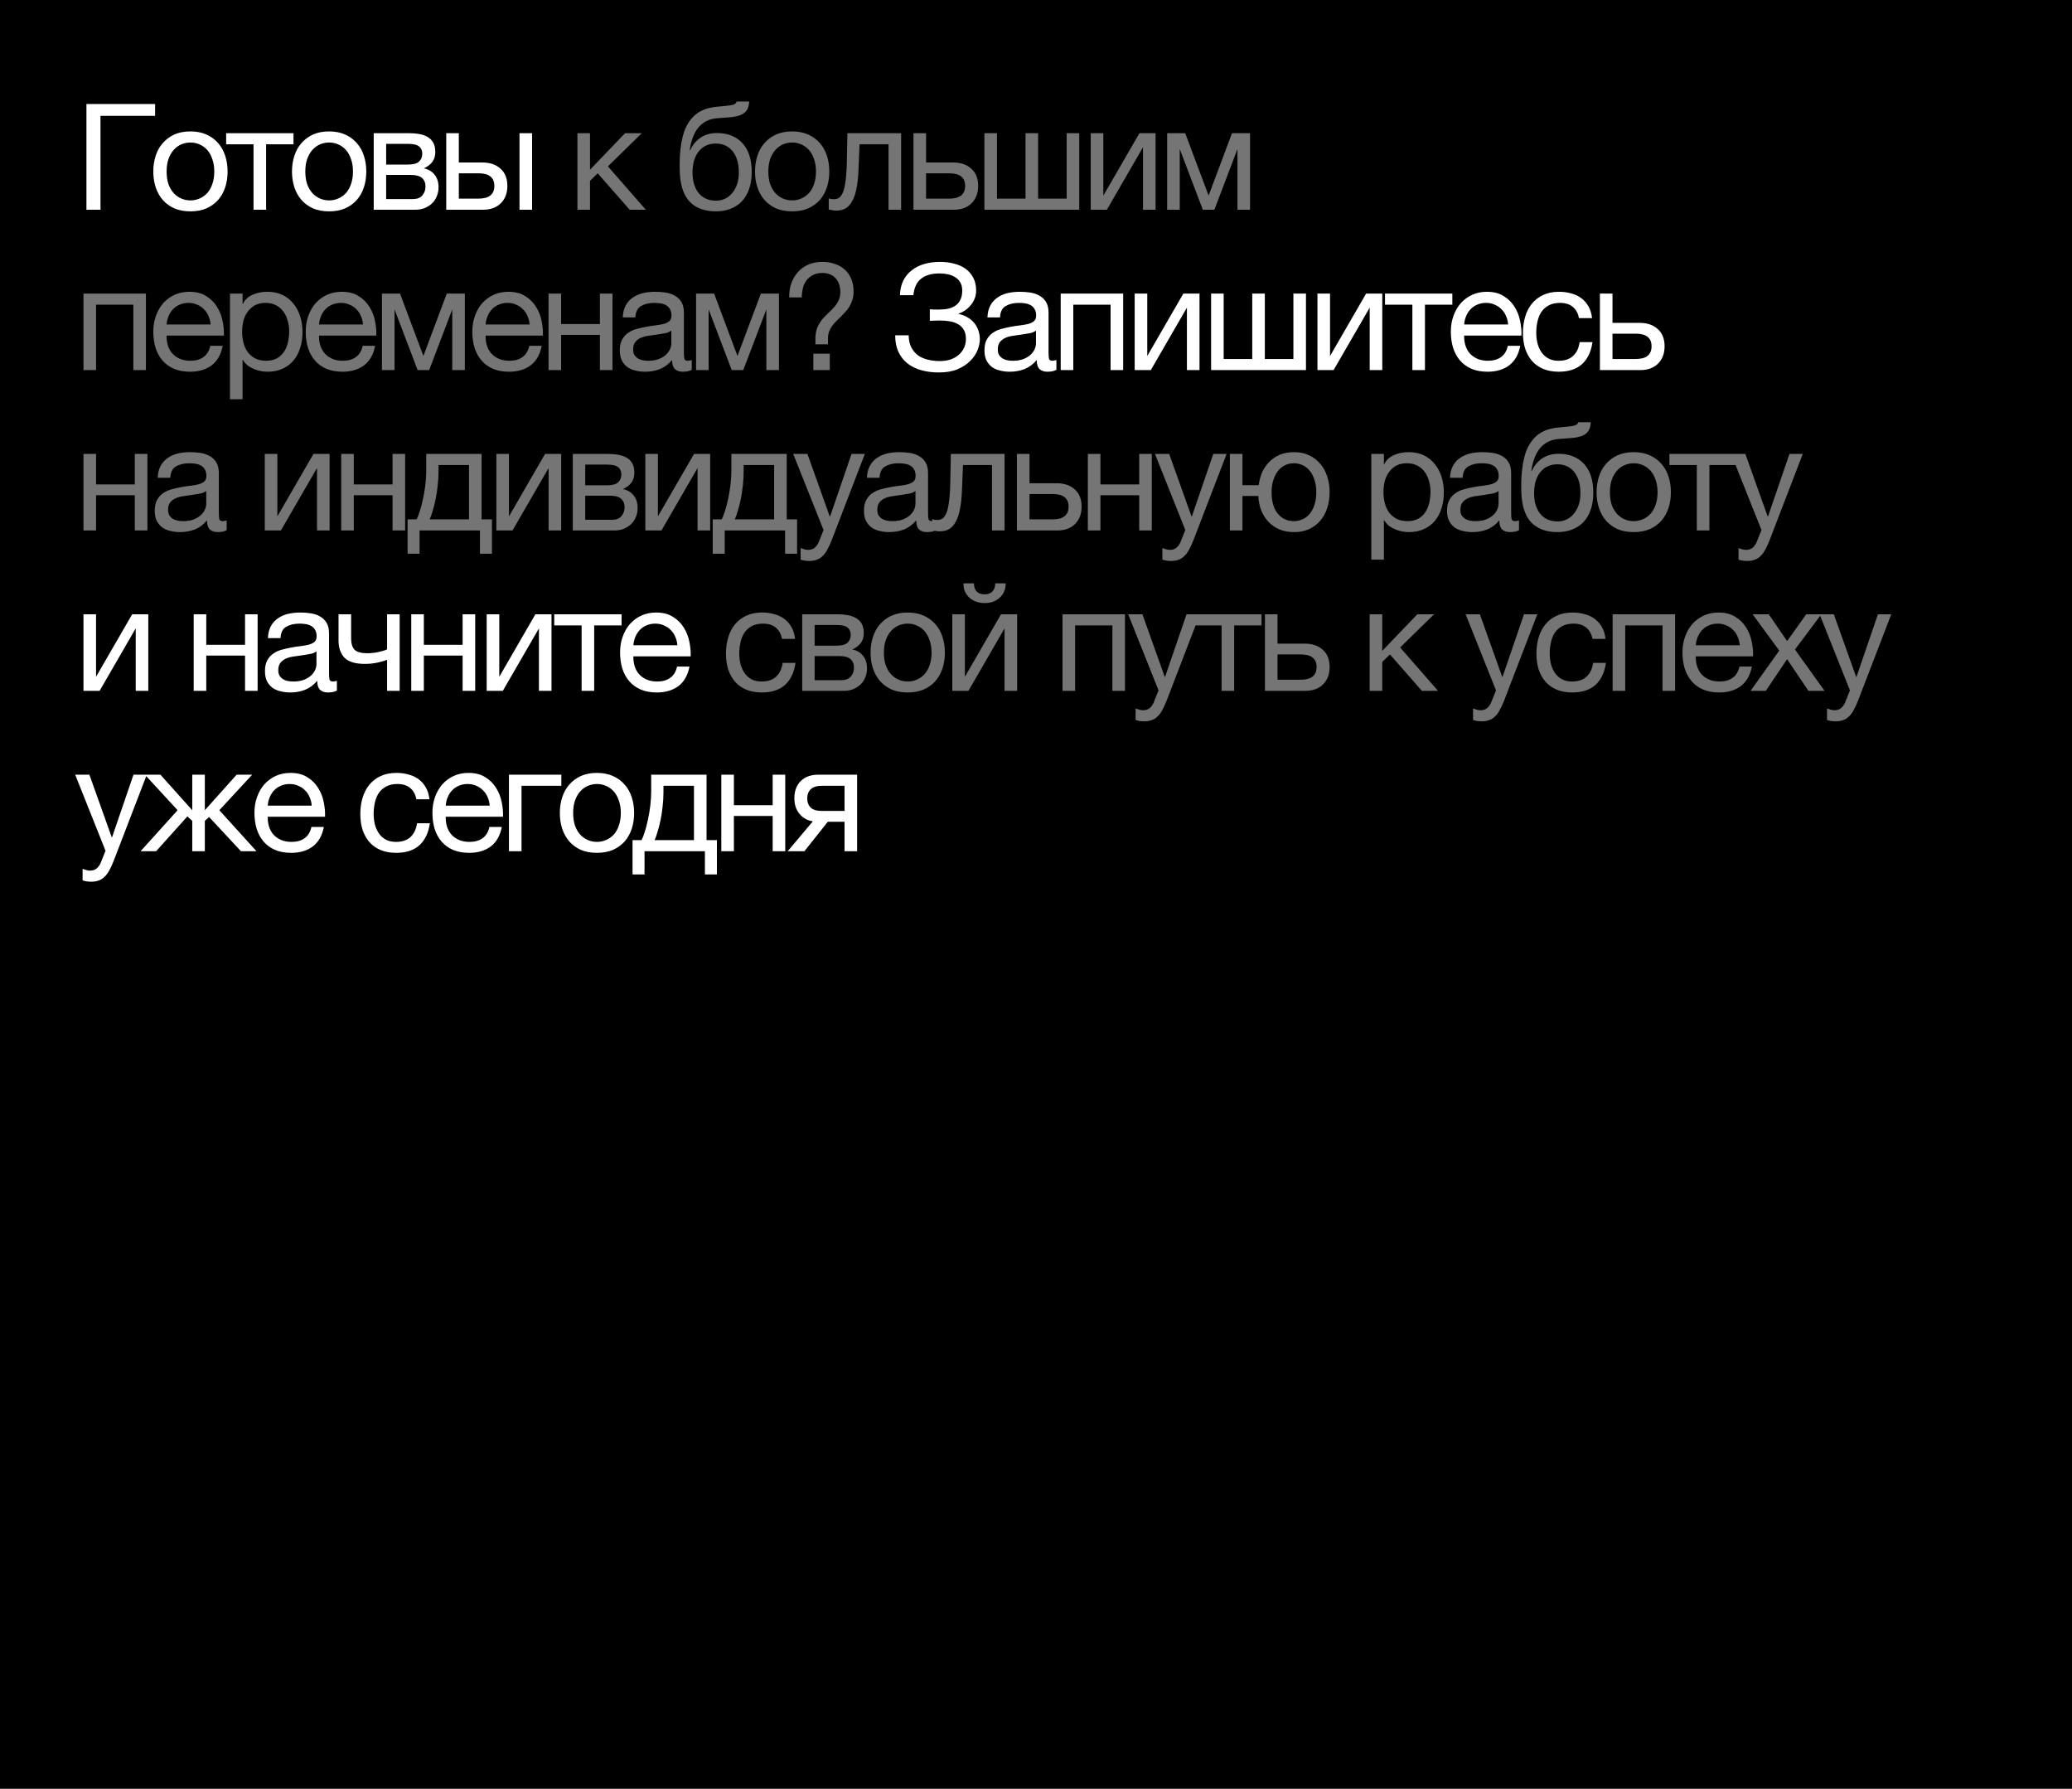
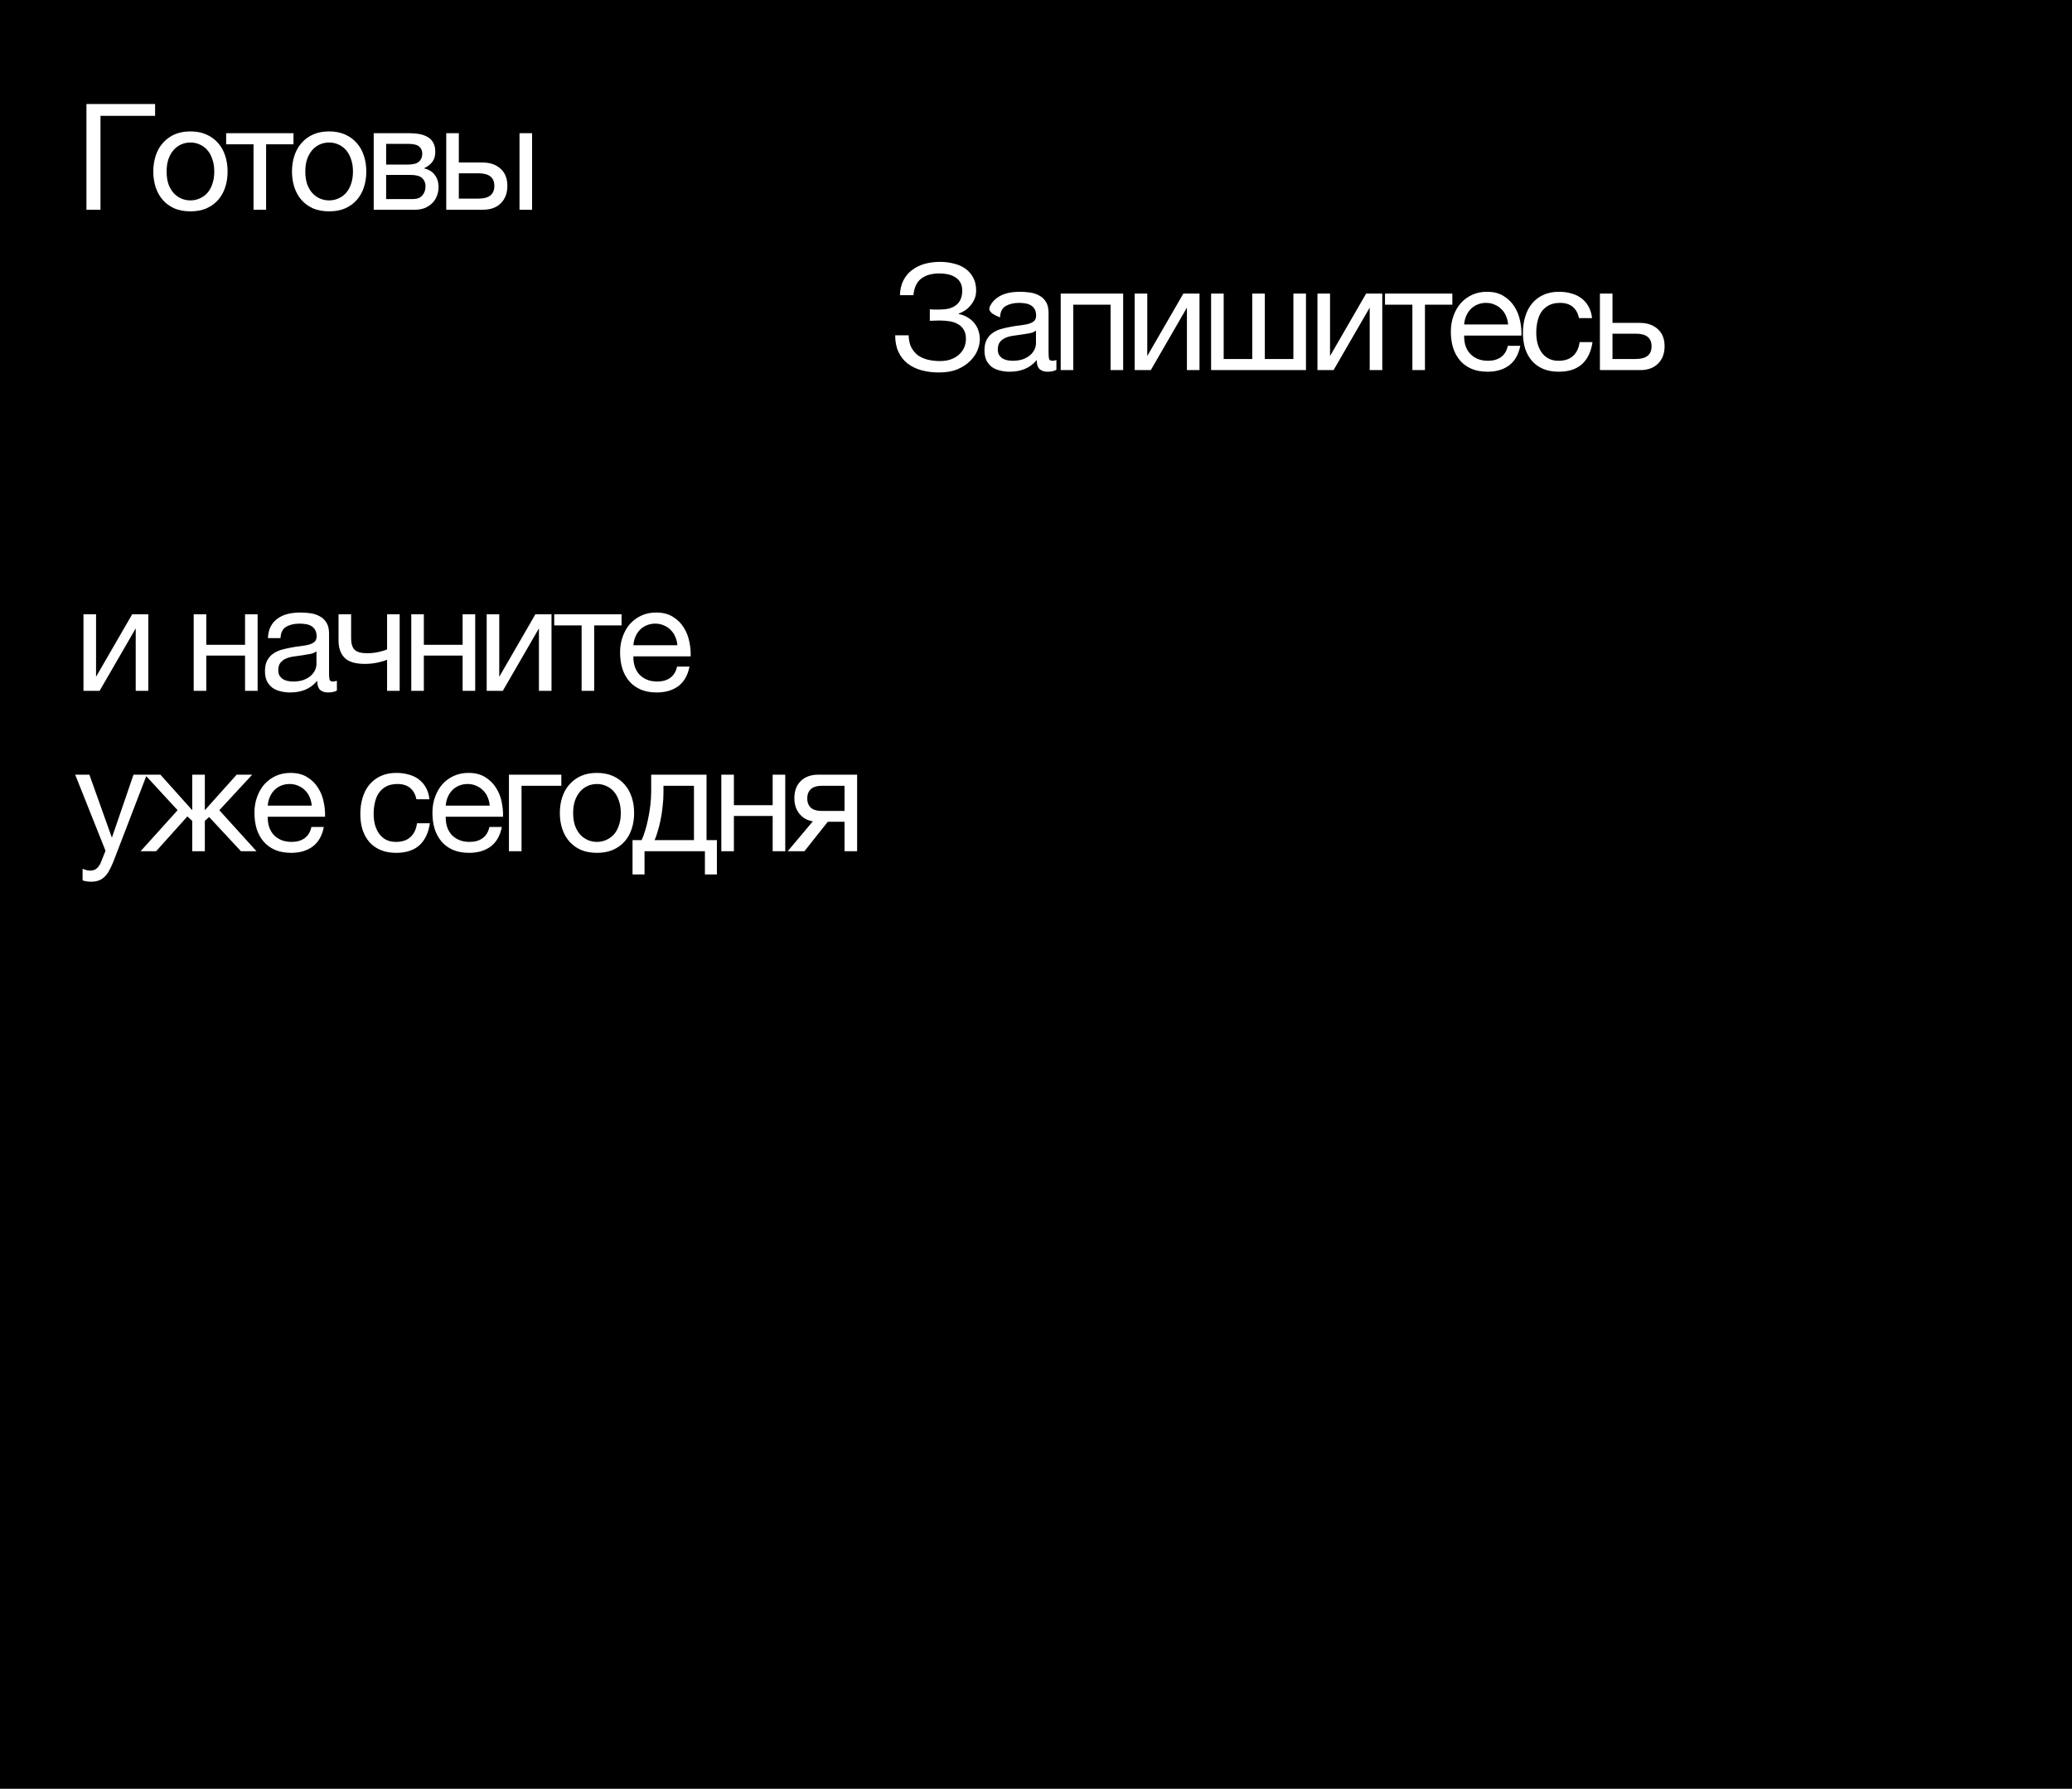
<svg xmlns="http://www.w3.org/2000/svg" width="336" height="290" viewBox="0 0 336 290" fill="none">
  <rect width="336" height="290" fill="black" />
-   <path d="M14.016 16.864H25.152V18.784H16.296V34H14.016V16.864ZM30.883 34.264C29.891 34.264 29.019 34.104 28.267 33.784C27.531 33.448 26.907 32.992 26.395 32.416C25.883 31.824 25.499 31.136 25.243 30.352C24.987 29.568 24.859 28.72 24.859 27.808C24.859 26.896 24.987 26.048 25.243 25.264C25.499 24.464 25.883 23.776 26.395 23.2C26.907 22.608 27.531 22.144 28.267 21.808C29.019 21.472 29.891 21.304 30.883 21.304C31.859 21.304 32.723 21.472 33.475 21.808C34.227 22.144 34.859 22.608 35.371 23.2C35.883 23.776 36.267 24.464 36.523 25.264C36.779 26.048 36.907 26.896 36.907 27.808C36.907 28.72 36.779 29.568 36.523 30.352C36.267 31.136 35.883 31.824 35.371 32.416C34.859 32.992 34.227 33.448 33.475 33.784C32.723 34.104 31.859 34.264 30.883 34.264ZM30.883 32.488C31.411 32.488 31.907 32.384 32.371 32.176C32.851 31.968 33.267 31.672 33.619 31.288C33.971 30.888 34.243 30.4 34.435 29.824C34.643 29.232 34.747 28.56 34.747 27.808C34.747 27.056 34.643 26.392 34.435 25.816C34.243 25.224 33.971 24.728 33.619 24.328C33.267 23.928 32.851 23.624 32.371 23.416C31.907 23.208 31.411 23.104 30.883 23.104C30.355 23.104 29.851 23.208 29.371 23.416C28.907 23.624 28.499 23.928 28.147 24.328C27.795 24.728 27.515 25.224 27.307 25.816C27.115 26.392 27.019 27.056 27.019 27.808C27.019 28.56 27.115 29.232 27.307 29.824C27.515 30.4 27.795 30.888 28.147 31.288C28.499 31.672 28.907 31.968 29.371 32.176C29.851 32.384 30.355 32.488 30.883 32.488ZM41.113 23.392H36.673V21.592H47.593V23.392H43.153V34H41.113V23.392ZM53.374 34.264C52.382 34.264 51.51 34.104 50.758 33.784C50.022 33.448 49.398 32.992 48.886 32.416C48.374 31.824 47.99 31.136 47.734 30.352C47.478 29.568 47.35 28.72 47.35 27.808C47.35 26.896 47.478 26.048 47.734 25.264C47.99 24.464 48.374 23.776 48.886 23.2C49.398 22.608 50.022 22.144 50.758 21.808C51.51 21.472 52.382 21.304 53.374 21.304C54.35 21.304 55.214 21.472 55.966 21.808C56.718 22.144 57.35 22.608 57.862 23.2C58.374 23.776 58.758 24.464 59.014 25.264C59.27 26.048 59.398 26.896 59.398 27.808C59.398 28.72 59.27 29.568 59.014 30.352C58.758 31.136 58.374 31.824 57.862 32.416C57.35 32.992 56.718 33.448 55.966 33.784C55.214 34.104 54.35 34.264 53.374 34.264ZM53.374 32.488C53.902 32.488 54.398 32.384 54.862 32.176C55.342 31.968 55.758 31.672 56.11 31.288C56.462 30.888 56.734 30.4 56.926 29.824C57.134 29.232 57.238 28.56 57.238 27.808C57.238 27.056 57.134 26.392 56.926 25.816C56.734 25.224 56.462 24.728 56.11 24.328C55.758 23.928 55.342 23.624 54.862 23.416C54.398 23.208 53.902 23.104 53.374 23.104C52.846 23.104 52.342 23.208 51.862 23.416C51.398 23.624 50.99 23.928 50.638 24.328C50.286 24.728 50.006 25.224 49.798 25.816C49.606 26.392 49.51 27.056 49.51 27.808C49.51 28.56 49.606 29.232 49.798 29.824C50.006 30.4 50.286 30.888 50.638 31.288C50.99 31.672 51.398 31.968 51.862 32.176C52.342 32.384 52.846 32.488 53.374 32.488ZM60.603 21.592H66.339C66.883 21.592 67.403 21.632 67.899 21.712C68.411 21.792 68.867 21.944 69.267 22.168C69.667 22.376 69.987 22.68 70.227 23.08C70.467 23.48 70.587 23.992 70.587 24.616C70.587 25.288 70.427 25.832 70.107 26.248C69.787 26.664 69.339 27.008 68.763 27.28V27.304C69.483 27.448 70.051 27.784 70.467 28.312C70.899 28.84 71.115 29.52 71.115 30.352C71.115 30.88 71.019 31.368 70.827 31.816C70.651 32.264 70.395 32.648 70.059 32.968C69.723 33.288 69.323 33.544 68.859 33.736C68.395 33.912 67.891 34 67.347 34H60.603V21.592ZM66.963 32.272C67.635 32.272 68.139 32.08 68.475 31.696C68.827 31.296 69.003 30.8 69.003 30.208C69.003 29.648 68.819 29.2 68.451 28.864C68.083 28.528 67.467 28.36 66.603 28.36H62.619V32.272H66.963ZM66.123 26.68C67.003 26.68 67.611 26.52 67.947 26.2C68.299 25.88 68.475 25.456 68.475 24.928C68.475 24.416 68.307 24.024 67.971 23.752C67.635 23.464 67.019 23.32 66.123 23.32H62.619V26.68H66.123ZM72.364 21.592H74.404V26.344H78.244C79.46 26.344 80.436 26.68 81.172 27.352C81.908 28.008 82.276 28.936 82.276 30.136C82.276 31.304 81.924 32.24 81.22 32.944C80.516 33.648 79.556 34 78.34 34H72.364V21.592ZM77.596 32.2C79.308 32.2 80.164 31.512 80.164 30.136C80.164 28.776 79.308 28.096 77.596 28.096H74.404V32.2H77.596ZM84.244 21.592H86.284V34H84.244V21.592ZM152.245 60.384C151.221 60.384 150.277 60.264 149.413 60.024C148.549 59.784 147.797 59.416 147.157 58.92C146.533 58.424 146.045 57.8 145.693 57.048C145.341 56.296 145.165 55.4 145.165 54.36H147.349C147.365 55.128 147.509 55.784 147.781 56.328C148.069 56.856 148.437 57.288 148.885 57.624C149.349 57.944 149.885 58.176 150.493 58.32C151.101 58.464 151.749 58.536 152.437 58.536C153.029 58.536 153.581 58.456 154.093 58.296C154.605 58.12 155.045 57.88 155.413 57.576C155.797 57.256 156.093 56.88 156.301 56.448C156.525 56 156.637 55.504 156.637 54.96C156.637 54.336 156.517 53.832 156.277 53.448C156.037 53.048 155.717 52.744 155.317 52.536C154.933 52.312 154.477 52.16 153.949 52.08C153.437 52 152.893 51.96 152.317 51.96C152.077 51.96 151.805 51.968 151.501 51.984C151.197 51.984 150.957 51.992 150.781 52.008V50.136C150.973 50.168 151.229 50.184 151.549 50.184C151.869 50.184 152.125 50.184 152.317 50.184C152.861 50.184 153.357 50.136 153.805 50.04C154.269 49.928 154.661 49.752 154.981 49.512C155.317 49.272 155.573 48.96 155.749 48.576C155.941 48.176 156.037 47.688 156.037 47.112C156.037 46.584 155.933 46.144 155.725 45.792C155.533 45.44 155.261 45.16 154.909 44.952C154.573 44.728 154.181 44.568 153.733 44.472C153.301 44.376 152.845 44.328 152.365 44.328C151.101 44.328 150.109 44.608 149.389 45.168C148.669 45.712 148.245 46.608 148.117 47.856H145.933C145.965 46.944 146.149 46.152 146.485 45.48C146.837 44.792 147.301 44.232 147.877 43.8C148.453 43.352 149.125 43.016 149.893 42.792C150.677 42.568 151.525 42.456 152.437 42.456C153.253 42.456 154.013 42.552 154.717 42.744C155.437 42.92 156.061 43.2 156.589 43.584C157.117 43.968 157.533 44.456 157.837 45.048C158.141 45.624 158.293 46.312 158.293 47.112C158.293 47.576 158.213 48.008 158.053 48.408C157.893 48.808 157.677 49.168 157.405 49.488C157.149 49.808 156.845 50.088 156.493 50.328C156.157 50.552 155.813 50.72 155.461 50.832V50.904C156.021 51.016 156.517 51.208 156.949 51.48C157.381 51.736 157.741 52.048 158.029 52.416C158.317 52.784 158.533 53.192 158.677 53.64C158.821 54.088 158.893 54.544 158.893 55.008C158.893 55.536 158.773 56.112 158.533 56.736C158.293 57.36 157.901 57.944 157.357 58.488C156.829 59.032 156.141 59.488 155.293 59.856C154.461 60.208 153.445 60.384 152.245 60.384ZM163.748 60.264C163.188 60.264 162.66 60.2 162.164 60.072C161.668 59.96 161.228 59.768 160.844 59.496C160.476 59.208 160.18 58.848 159.956 58.416C159.748 57.968 159.644 57.432 159.644 56.808C159.644 56.104 159.764 55.528 160.004 55.08C160.244 54.632 160.556 54.272 160.94 54C161.34 53.712 161.788 53.496 162.284 53.352C162.796 53.208 163.316 53.088 163.844 52.992C164.404 52.88 164.932 52.8 165.428 52.752C165.94 52.688 166.388 52.608 166.772 52.512C167.156 52.4 167.46 52.248 167.684 52.056C167.908 51.848 168.02 51.552 168.02 51.168C168.02 50.72 167.932 50.36 167.756 50.088C167.596 49.816 167.38 49.608 167.108 49.464C166.852 49.32 166.556 49.224 166.22 49.176C165.9 49.128 165.58 49.104 165.26 49.104C164.396 49.104 163.676 49.272 163.1 49.608C162.524 49.928 162.212 50.544 162.164 51.456H160.124C160.156 50.688 160.316 50.04 160.604 49.512C160.892 48.984 161.276 48.56 161.756 48.24C162.236 47.904 162.78 47.664 163.388 47.52C164.012 47.376 164.676 47.304 165.38 47.304C165.94 47.304 166.492 47.344 167.036 47.424C167.596 47.504 168.1 47.672 168.548 47.928C168.996 48.168 169.356 48.512 169.628 48.96C169.9 49.408 170.036 49.992 170.036 50.712V57.096C170.036 57.576 170.06 57.928 170.108 58.152C170.172 58.376 170.364 58.488 170.684 58.488C170.828 58.488 171.036 58.448 171.308 58.368V59.952C170.956 60.16 170.468 60.264 169.844 60.264C169.316 60.264 168.892 60.12 168.572 59.832C168.268 59.528 168.116 59.04 168.116 58.368C167.556 59.04 166.9 59.528 166.148 59.832C165.412 60.12 164.612 60.264 163.748 60.264ZM164.204 58.488C164.876 58.488 165.452 58.4 165.932 58.224C166.412 58.032 166.804 57.8 167.108 57.528C167.412 57.24 167.636 56.936 167.78 56.616C167.924 56.28 167.996 55.968 167.996 55.68V53.592C167.74 53.8 167.404 53.944 166.988 54.024C166.572 54.104 166.132 54.176 165.668 54.24C165.22 54.304 164.764 54.368 164.3 54.432C163.836 54.496 163.42 54.608 163.052 54.768C162.684 54.928 162.38 55.16 162.14 55.464C161.916 55.752 161.804 56.152 161.804 56.664C161.804 57 161.868 57.288 161.996 57.528C162.14 57.752 162.316 57.936 162.524 58.08C162.748 58.224 163.004 58.328 163.292 58.392C163.58 58.456 163.884 58.488 164.204 58.488ZM172.006 47.592H182.134V60H180.094V49.392H174.046V60H172.006V47.592ZM184.002 47.592H186.042V57.72L191.898 47.592H194.514V60H192.474V49.872L186.618 60H184.002V47.592ZM196.395 47.592H198.435V58.2H203.067V47.592H205.107V58.2H209.739V47.592H211.779V60H196.395V47.592ZM213.641 47.592H215.681V57.72L221.537 47.592H224.153V60H222.113V49.872L216.257 60H213.641V47.592ZM229.034 49.392H224.594V47.592H235.514V49.392H231.074V60H229.034V49.392ZM241.224 60.264C240.232 60.264 239.36 60.104 238.608 59.784C237.872 59.464 237.256 59.016 236.76 58.44C236.264 57.864 235.888 57.176 235.632 56.376C235.392 55.576 235.272 54.704 235.272 53.76C235.272 52.832 235.416 51.976 235.704 51.192C235.992 50.392 236.392 49.704 236.904 49.128C237.432 48.552 238.048 48.104 238.752 47.784C239.472 47.464 240.256 47.304 241.104 47.304C242.208 47.304 243.12 47.536 243.84 48C244.576 48.448 245.16 49.024 245.592 49.728C246.04 50.432 246.344 51.2 246.504 52.032C246.68 52.864 246.752 53.656 246.72 54.408H237.432C237.416 54.952 237.48 55.472 237.624 55.968C237.768 56.448 238 56.88 238.32 57.264C238.64 57.632 239.048 57.928 239.544 58.152C240.04 58.376 240.624 58.488 241.296 58.488C242.16 58.488 242.864 58.288 243.408 57.888C243.968 57.488 244.336 56.88 244.512 56.064H246.528C246.256 57.472 245.656 58.528 244.728 59.232C243.8 59.92 242.632 60.264 241.224 60.264ZM244.56 52.608C244.528 52.128 244.416 51.672 244.224 51.24C244.048 50.808 243.8 50.44 243.48 50.136C243.176 49.816 242.808 49.568 242.376 49.392C241.96 49.2 241.496 49.104 240.984 49.104C240.456 49.104 239.976 49.2 239.544 49.392C239.128 49.568 238.768 49.816 238.464 50.136C238.16 50.456 237.92 50.832 237.744 51.264C237.568 51.68 237.464 52.128 237.432 52.608H244.56ZM252.77 60.264C251.826 60.264 250.986 60.112 250.25 59.808C249.53 59.504 248.922 59.072 248.426 58.512C247.946 57.952 247.578 57.288 247.322 56.52C247.082 55.752 246.962 54.896 246.962 53.952C246.962 53.024 247.082 52.16 247.322 51.36C247.562 50.544 247.922 49.84 248.402 49.248C248.898 48.64 249.506 48.168 250.226 47.832C250.962 47.48 251.826 47.304 252.818 47.304C253.522 47.304 254.178 47.392 254.786 47.568C255.41 47.728 255.954 47.984 256.418 48.336C256.898 48.688 257.29 49.136 257.594 49.68C257.898 50.208 258.09 50.84 258.17 51.576H256.058C255.898 50.792 255.562 50.184 255.05 49.752C254.538 49.32 253.85 49.104 252.986 49.104C252.25 49.104 251.634 49.24 251.138 49.512C250.642 49.784 250.242 50.144 249.938 50.592C249.65 51.04 249.442 51.56 249.314 52.152C249.186 52.728 249.122 53.328 249.122 53.952C249.122 54.528 249.186 55.088 249.314 55.632C249.458 56.176 249.674 56.664 249.962 57.096C250.25 57.512 250.618 57.848 251.066 58.104C251.53 58.36 252.09 58.488 252.746 58.488C253.754 58.488 254.538 58.224 255.098 57.696C255.674 57.168 256.026 56.424 256.154 55.464H258.242C258.018 57.016 257.45 58.208 256.538 59.04C255.626 59.856 254.37 60.264 252.77 60.264ZM259.445 47.592H261.485V52.344H265.901C267.117 52.344 268.093 52.68 268.829 53.352C269.565 54.008 269.933 54.936 269.933 56.136C269.933 57.304 269.581 58.24 268.877 58.944C268.173 59.648 267.213 60 265.997 60H259.445V47.592ZM265.253 58.2C266.965 58.2 267.821 57.512 267.821 56.136C267.821 54.776 266.965 54.096 265.253 54.096H261.485V58.2H265.253ZM13.536 99.592H15.576V109.72L21.432 99.592H24.048V112H22.008V101.872L16.152 112H13.536V99.592ZM31.409 99.592H33.449V104.536H39.737V99.592H41.777V112H39.737V106.288H33.449V112H31.409V99.592ZM47.071 112.264C46.511 112.264 45.983 112.2 45.487 112.072C44.991 111.96 44.551 111.768 44.167 111.496C43.799 111.208 43.503 110.848 43.279 110.416C43.071 109.968 42.967 109.432 42.967 108.808C42.967 108.104 43.087 107.528 43.327 107.08C43.567 106.632 43.879 106.272 44.263 106C44.663 105.712 45.111 105.496 45.607 105.352C46.119 105.208 46.639 105.088 47.167 104.992C47.727 104.88 48.255 104.8 48.751 104.752C49.263 104.688 49.711 104.608 50.095 104.512C50.479 104.4 50.783 104.248 51.007 104.056C51.231 103.848 51.343 103.552 51.343 103.168C51.343 102.72 51.255 102.36 51.079 102.088C50.919 101.816 50.703 101.608 50.431 101.464C50.175 101.32 49.879 101.224 49.543 101.176C49.223 101.128 48.903 101.104 48.583 101.104C47.719 101.104 46.999 101.272 46.423 101.608C45.847 101.928 45.535 102.544 45.487 103.456H43.447C43.479 102.688 43.639 102.04 43.927 101.512C44.215 100.984 44.599 100.56 45.079 100.24C45.559 99.904 46.103 99.664 46.711 99.52C47.335 99.376 47.999 99.304 48.703 99.304C49.263 99.304 49.815 99.344 50.359 99.424C50.919 99.504 51.423 99.672 51.871 99.928C52.319 100.168 52.679 100.512 52.951 100.96C53.223 101.408 53.359 101.992 53.359 102.712V109.096C53.359 109.576 53.383 109.928 53.431 110.152C53.495 110.376 53.687 110.488 54.007 110.488C54.151 110.488 54.359 110.448 54.631 110.368V111.952C54.279 112.16 53.791 112.264 53.167 112.264C52.639 112.264 52.215 112.12 51.895 111.832C51.591 111.528 51.439 111.04 51.439 110.368C50.879 111.04 50.223 111.528 49.471 111.832C48.735 112.12 47.935 112.264 47.071 112.264ZM47.527 110.488C48.199 110.488 48.775 110.4 49.255 110.224C49.735 110.032 50.127 109.8 50.431 109.528C50.735 109.24 50.959 108.936 51.103 108.616C51.247 108.28 51.319 107.968 51.319 107.68V105.592C51.063 105.8 50.727 105.944 50.311 106.024C49.895 106.104 49.455 106.176 48.991 106.24C48.543 106.304 48.087 106.368 47.623 106.432C47.159 106.496 46.743 106.608 46.375 106.768C46.007 106.928 45.703 107.16 45.463 107.464C45.239 107.752 45.127 108.152 45.127 108.664C45.127 109 45.191 109.288 45.319 109.528C45.463 109.752 45.639 109.936 45.847 110.08C46.071 110.224 46.327 110.328 46.615 110.392C46.903 110.456 47.207 110.488 47.527 110.488ZM62.77 106.96C62.402 107.12 61.89 107.272 61.234 107.416C60.578 107.56 59.89 107.632 59.17 107.632C57.634 107.632 56.538 107.304 55.882 106.648C55.226 105.976 54.898 105.04 54.898 103.84V99.592H56.938V103.504C56.938 104.32 57.122 104.928 57.49 105.328C57.874 105.712 58.562 105.904 59.554 105.904C60.162 105.904 60.762 105.84 61.354 105.712C61.946 105.584 62.418 105.44 62.77 105.28V99.592H64.81V112H62.77V106.96ZM66.692 99.592H68.732V104.536H75.02V99.592H77.06V112H75.02V106.288H68.732V112H66.692V99.592ZM78.922 99.592H80.962V109.72L86.818 99.592H89.434V112H87.394V101.872L81.538 112H78.922V99.592ZM94.316 101.392H89.876V99.592H100.796V101.392H96.356V112H94.316V101.392ZM106.505 112.264C105.513 112.264 104.641 112.104 103.889 111.784C103.153 111.464 102.537 111.016 102.041 110.44C101.545 109.864 101.169 109.176 100.913 108.376C100.673 107.576 100.553 106.704 100.553 105.76C100.553 104.832 100.697 103.976 100.985 103.192C101.273 102.392 101.673 101.704 102.185 101.128C102.713 100.552 103.329 100.104 104.033 99.784C104.753 99.464 105.537 99.304 106.385 99.304C107.489 99.304 108.401 99.536 109.121 100C109.857 100.448 110.441 101.024 110.873 101.728C111.321 102.432 111.625 103.2 111.785 104.032C111.961 104.864 112.033 105.656 112.001 106.408H102.713C102.697 106.952 102.761 107.472 102.905 107.968C103.049 108.448 103.281 108.88 103.601 109.264C103.921 109.632 104.329 109.928 104.825 110.152C105.321 110.376 105.905 110.488 106.577 110.488C107.441 110.488 108.145 110.288 108.689 109.888C109.249 109.488 109.617 108.88 109.793 108.064H111.809C111.537 109.472 110.937 110.528 110.009 111.232C109.081 111.92 107.913 112.264 106.505 112.264ZM109.841 104.608C109.809 104.128 109.697 103.672 109.505 103.24C109.329 102.808 109.081 102.44 108.761 102.136C108.457 101.816 108.089 101.568 107.657 101.392C107.241 101.2 106.777 101.104 106.265 101.104C105.737 101.104 105.257 101.2 104.825 101.392C104.409 101.568 104.049 101.816 103.745 102.136C103.441 102.456 103.201 102.832 103.025 103.264C102.849 103.68 102.745 104.128 102.713 104.608H109.841ZM14.808 142.944C14.568 142.944 14.328 142.928 14.088 142.896C13.848 142.864 13.616 142.808 13.392 142.728V140.856C13.584 140.92 13.776 140.984 13.968 141.048C14.176 141.112 14.384 141.144 14.592 141.144C15.008 141.144 15.344 141.048 15.6 140.856C15.856 140.664 16.08 140.384 16.272 140.016L17.112 137.928L12.192 125.592H14.496L18.12 135.744H18.168L21.648 125.592H23.808L18.408 139.632C18.168 140.24 17.928 140.752 17.688 141.168C17.464 141.584 17.208 141.92 16.92 142.176C16.648 142.448 16.336 142.64 15.984 142.752C15.648 142.88 15.256 142.944 14.808 142.944ZM28.8 131.352L23.496 125.592H26.016L31.176 131.352V125.592H33.216V131.352L38.376 125.592H40.896L35.568 131.352L41.592 138H39.072L33.912 132.456L33.216 133.08V138H31.176V133.08L30.384 132.36L25.32 138H22.8L28.8 131.352ZM47.213 138.264C46.221 138.264 45.349 138.104 44.597 137.784C43.861 137.464 43.245 137.016 42.749 136.44C42.253 135.864 41.877 135.176 41.621 134.376C41.381 133.576 41.261 132.704 41.261 131.76C41.261 130.832 41.405 129.976 41.693 129.192C41.981 128.392 42.381 127.704 42.893 127.128C43.421 126.552 44.037 126.104 44.741 125.784C45.461 125.464 46.245 125.304 47.093 125.304C48.197 125.304 49.109 125.536 49.829 126C50.565 126.448 51.149 127.024 51.581 127.728C52.029 128.432 52.333 129.2 52.493 130.032C52.669 130.864 52.741 131.656 52.709 132.408H43.421C43.405 132.952 43.469 133.472 43.613 133.968C43.757 134.448 43.989 134.88 44.309 135.264C44.629 135.632 45.037 135.928 45.533 136.152C46.029 136.376 46.613 136.488 47.285 136.488C48.149 136.488 48.853 136.288 49.397 135.888C49.957 135.488 50.325 134.88 50.501 134.064H52.517C52.245 135.472 51.645 136.528 50.717 137.232C49.789 137.92 48.621 138.264 47.213 138.264ZM50.549 130.608C50.517 130.128 50.405 129.672 50.213 129.24C50.037 128.808 49.789 128.44 49.469 128.136C49.165 127.816 48.797 127.568 48.365 127.392C47.949 127.2 47.485 127.104 46.973 127.104C46.445 127.104 45.965 127.2 45.533 127.392C45.117 127.568 44.757 127.816 44.453 128.136C44.149 128.456 43.909 128.832 43.733 129.264C43.557 129.68 43.453 130.128 43.421 130.608H50.549ZM64.239 138.264C63.295 138.264 62.455 138.112 61.719 137.808C60.999 137.504 60.391 137.072 59.895 136.512C59.415 135.952 59.047 135.288 58.791 134.52C58.551 133.752 58.431 132.896 58.431 131.952C58.431 131.024 58.551 130.16 58.791 129.36C59.031 128.544 59.391 127.84 59.871 127.248C60.367 126.64 60.975 126.168 61.695 125.832C62.431 125.48 63.295 125.304 64.287 125.304C64.991 125.304 65.647 125.392 66.255 125.568C66.879 125.728 67.423 125.984 67.887 126.336C68.367 126.688 68.759 127.136 69.063 127.68C69.367 128.208 69.559 128.84 69.639 129.576H67.527C67.367 128.792 67.031 128.184 66.519 127.752C66.007 127.32 65.319 127.104 64.455 127.104C63.719 127.104 63.103 127.24 62.607 127.512C62.111 127.784 61.711 128.144 61.407 128.592C61.119 129.04 60.911 129.56 60.783 130.152C60.655 130.728 60.591 131.328 60.591 131.952C60.591 132.528 60.655 133.088 60.783 133.632C60.927 134.176 61.143 134.664 61.431 135.096C61.719 135.512 62.087 135.848 62.535 136.104C62.999 136.36 63.559 136.488 64.215 136.488C65.223 136.488 66.007 136.224 66.567 135.696C67.143 135.168 67.495 134.424 67.623 133.464H69.711C69.487 135.016 68.919 136.208 68.007 137.04C67.095 137.856 65.839 138.264 64.239 138.264ZM76.074 138.264C75.082 138.264 74.21 138.104 73.458 137.784C72.722 137.464 72.106 137.016 71.61 136.44C71.114 135.864 70.738 135.176 70.482 134.376C70.242 133.576 70.122 132.704 70.122 131.76C70.122 130.832 70.266 129.976 70.554 129.192C70.842 128.392 71.242 127.704 71.754 127.128C72.282 126.552 72.898 126.104 73.602 125.784C74.322 125.464 75.106 125.304 75.954 125.304C77.058 125.304 77.97 125.536 78.69 126C79.426 126.448 80.01 127.024 80.442 127.728C80.89 128.432 81.194 129.2 81.354 130.032C81.53 130.864 81.602 131.656 81.57 132.408H72.282C72.266 132.952 72.33 133.472 72.474 133.968C72.618 134.448 72.85 134.88 73.17 135.264C73.49 135.632 73.898 135.928 74.394 136.152C74.89 136.376 75.474 136.488 76.146 136.488C77.01 136.488 77.714 136.288 78.258 135.888C78.818 135.488 79.186 134.88 79.362 134.064H81.378C81.106 135.472 80.506 136.528 79.578 137.232C78.65 137.92 77.482 138.264 76.074 138.264ZM79.41 130.608C79.378 130.128 79.266 129.672 79.074 129.24C78.898 128.808 78.65 128.44 78.33 128.136C78.026 127.816 77.658 127.568 77.226 127.392C76.81 127.2 76.346 127.104 75.834 127.104C75.306 127.104 74.826 127.2 74.394 127.392C73.978 127.568 73.618 127.816 73.314 128.136C73.01 128.456 72.77 128.832 72.594 129.264C72.418 129.68 72.314 130.128 72.282 130.608H79.41ZM82.532 125.592H91.028V127.392H84.572V138H82.532V125.592ZM96.808 138.264C95.816 138.264 94.944 138.104 94.192 137.784C93.456 137.448 92.832 136.992 92.32 136.416C91.808 135.824 91.424 135.136 91.168 134.352C90.912 133.568 90.784 132.72 90.784 131.808C90.784 130.896 90.912 130.048 91.168 129.264C91.424 128.464 91.808 127.776 92.32 127.2C92.832 126.608 93.456 126.144 94.192 125.808C94.944 125.472 95.816 125.304 96.808 125.304C97.784 125.304 98.648 125.472 99.4 125.808C100.152 126.144 100.784 126.608 101.296 127.2C101.808 127.776 102.192 128.464 102.448 129.264C102.704 130.048 102.832 130.896 102.832 131.808C102.832 132.72 102.704 133.568 102.448 134.352C102.192 135.136 101.808 135.824 101.296 136.416C100.784 136.992 100.152 137.448 99.4 137.784C98.648 138.104 97.784 138.264 96.808 138.264ZM96.808 136.488C97.336 136.488 97.832 136.384 98.296 136.176C98.776 135.968 99.192 135.672 99.544 135.288C99.896 134.888 100.168 134.4 100.36 133.824C100.568 133.232 100.672 132.56 100.672 131.808C100.672 131.056 100.568 130.392 100.36 129.816C100.168 129.224 99.896 128.728 99.544 128.328C99.192 127.928 98.776 127.624 98.296 127.416C97.832 127.208 97.336 127.104 96.808 127.104C96.28 127.104 95.776 127.208 95.296 127.416C94.832 127.624 94.424 127.928 94.072 128.328C93.72 128.728 93.44 129.224 93.232 129.816C93.04 130.392 92.944 131.056 92.944 131.808C92.944 132.56 93.04 133.232 93.232 133.824C93.44 134.4 93.72 134.888 94.072 135.288C94.424 135.672 94.832 135.968 95.296 136.176C95.776 136.384 96.28 136.488 96.808 136.488ZM102.574 136.2H104.038C104.214 135.864 104.39 135.408 104.566 134.832C104.758 134.24 104.926 133.592 105.07 132.888C105.23 132.168 105.358 131.408 105.454 130.608C105.55 129.808 105.598 129.024 105.598 128.256V125.592H114.574V136.2H116.254V141.768H114.31V138H104.518V141.768H102.574V136.2ZM112.534 136.2V127.392H107.59V128.448C107.59 129.232 107.542 130.016 107.446 130.8C107.366 131.568 107.254 132.296 107.11 132.984C106.966 133.672 106.806 134.296 106.63 134.856C106.47 135.416 106.31 135.864 106.15 136.2H112.534ZM116.97 125.592H119.01V130.536H125.298V125.592H127.338V138H125.298V132.288H119.01V138H116.97V125.592ZM131.816 133.152C130.936 133.024 130.216 132.624 129.656 131.952C129.096 131.28 128.816 130.432 128.816 129.408C128.816 128.24 129.16 127.312 129.848 126.624C130.552 125.936 131.504 125.592 132.704 125.592H138.992V138H136.952V133.224H134.24L130.448 138H127.736L131.816 133.152ZM136.952 131.472V127.392H133.352C132.488 127.392 131.864 127.576 131.48 127.944C131.096 128.312 130.904 128.808 130.904 129.432C130.904 130.072 131.096 130.576 131.48 130.944C131.864 131.296 132.488 131.472 133.352 131.472H136.952Z" fill="white" />
-   <path d="M93.636 21.592H95.676V27.52L101.364 21.592H104.076L98.58 26.968L104.724 34H102.108L96.924 28.096L95.676 29.32V34H93.636V21.592ZM116.092 34.264C114.492 34.264 113.196 33.856 112.204 33.04C111.228 32.224 110.612 30.96 110.356 29.248C110.26 28.576 110.212 27.824 110.212 26.992C110.212 26.4 110.228 25.784 110.26 25.144C110.308 24.504 110.38 23.872 110.476 23.248C110.588 22.624 110.732 22.024 110.908 21.448C111.1 20.872 111.348 20.352 111.652 19.888C112.196 19.04 112.86 18.416 113.644 18.016C114.428 17.6 115.412 17.352 116.596 17.272C117.38 17.208 118.036 17.136 118.564 17.056C119.092 16.976 119.388 16.776 119.452 16.456H121.492C121.46 17.08 121.324 17.56 121.084 17.896C120.844 18.232 120.508 18.488 120.076 18.664C119.644 18.824 119.116 18.936 118.492 19C117.868 19.048 117.14 19.104 116.308 19.168C115.62 19.216 115.02 19.376 114.508 19.648C113.996 19.92 113.556 20.288 113.188 20.752C112.836 21.2 112.548 21.736 112.324 22.36C112.1 22.968 111.94 23.64 111.844 24.376H111.916C112.268 23.56 112.812 22.888 113.548 22.36C114.3 21.832 115.204 21.568 116.26 21.568C118.004 21.568 119.38 22.112 120.388 23.2C121.396 24.288 121.9 25.856 121.9 27.904C121.9 28.944 121.756 29.864 121.468 30.664C121.196 31.448 120.804 32.112 120.292 32.656C119.78 33.184 119.164 33.584 118.444 33.856C117.74 34.128 116.956 34.264 116.092 34.264ZM116.116 32.536C116.596 32.536 117.06 32.44 117.508 32.248C117.956 32.04 118.348 31.744 118.684 31.36C119.02 30.976 119.292 30.504 119.5 29.944C119.708 29.368 119.812 28.704 119.812 27.952C119.812 26.496 119.476 25.352 118.804 24.52C118.132 23.688 117.22 23.272 116.068 23.272C114.916 23.272 113.996 23.696 113.308 24.544C112.636 25.376 112.3 26.52 112.3 27.976C112.3 29.384 112.636 30.496 113.308 31.312C113.98 32.128 114.916 32.536 116.116 32.536ZM128.458 34.264C127.466 34.264 126.594 34.104 125.842 33.784C125.106 33.448 124.482 32.992 123.97 32.416C123.458 31.824 123.074 31.136 122.818 30.352C122.562 29.568 122.434 28.72 122.434 27.808C122.434 26.896 122.562 26.048 122.818 25.264C123.074 24.464 123.458 23.776 123.97 23.2C124.482 22.608 125.106 22.144 125.842 21.808C126.594 21.472 127.466 21.304 128.458 21.304C129.434 21.304 130.298 21.472 131.05 21.808C131.802 22.144 132.434 22.608 132.946 23.2C133.458 23.776 133.842 24.464 134.098 25.264C134.354 26.048 134.482 26.896 134.482 27.808C134.482 28.72 134.354 29.568 134.098 30.352C133.842 31.136 133.458 31.824 132.946 32.416C132.434 32.992 131.802 33.448 131.05 33.784C130.298 34.104 129.434 34.264 128.458 34.264ZM128.458 32.488C128.986 32.488 129.482 32.384 129.946 32.176C130.426 31.968 130.842 31.672 131.194 31.288C131.546 30.888 131.818 30.4 132.01 29.824C132.218 29.232 132.322 28.56 132.322 27.808C132.322 27.056 132.218 26.392 132.01 25.816C131.818 25.224 131.546 24.728 131.194 24.328C130.842 23.928 130.426 23.624 129.946 23.416C129.482 23.208 128.986 23.104 128.458 23.104C127.93 23.104 127.426 23.208 126.946 23.416C126.482 23.624 126.074 23.928 125.722 24.328C125.37 24.728 125.09 25.224 124.882 25.816C124.69 26.392 124.594 27.056 124.594 27.808C124.594 28.56 124.69 29.232 124.882 29.824C125.09 30.4 125.37 30.888 125.722 31.288C126.074 31.672 126.482 31.968 126.946 32.176C127.426 32.384 127.93 32.488 128.458 32.488ZM135.592 34.144C135.384 34.144 135.168 34.12 134.944 34.072C134.72 34.04 134.536 34.008 134.392 33.976V32.176C134.552 32.224 134.696 32.256 134.824 32.272C134.968 32.288 135.104 32.296 135.232 32.296C135.76 32.296 136.16 32.088 136.432 31.672C136.72 31.256 136.928 30.616 137.056 29.752C137.2 28.888 137.288 27.784 137.32 26.44C137.352 25.08 137.384 23.464 137.416 21.592H146.128V34H144.088V23.392H139.384C139.336 24.848 139.28 26.232 139.216 27.544C139.168 28.84 139.032 29.976 138.808 30.952C138.584 31.928 138.224 32.704 137.728 33.28C137.232 33.856 136.52 34.144 135.592 34.144ZM148.131 21.592H150.171V26.344H154.587C155.803 26.344 156.779 26.68 157.515 27.352C158.251 28.008 158.619 28.936 158.619 30.136C158.619 31.304 158.267 32.24 157.563 32.944C156.859 33.648 155.899 34 154.683 34H148.131V21.592ZM153.939 32.2C155.651 32.2 156.507 31.512 156.507 30.136C156.507 28.776 155.651 28.096 153.939 28.096H150.171V32.2H153.939ZM159.631 21.592H161.671V32.2H166.303V21.592H168.343V32.2H172.975V21.592H175.015V34H159.631V21.592ZM176.877 21.592H178.917V31.72L184.773 21.592H187.389V34H185.349V23.872L179.493 34H176.877V21.592ZM189.27 21.592H192.198L195.966 31.648H196.014L199.782 21.592H202.71V34H200.67V24.16L196.926 34H195.054L191.31 24.16V34H189.27V21.592ZM13.536 47.592H23.664V60H21.624V49.392H15.576V60H13.536V47.592ZM30.811 60.264C29.819 60.264 28.947 60.104 28.195 59.784C27.459 59.464 26.843 59.016 26.347 58.44C25.851 57.864 25.475 57.176 25.219 56.376C24.979 55.576 24.859 54.704 24.859 53.76C24.859 52.832 25.003 51.976 25.291 51.192C25.579 50.392 25.979 49.704 26.491 49.128C27.019 48.552 27.635 48.104 28.339 47.784C29.059 47.464 29.843 47.304 30.691 47.304C31.795 47.304 32.707 47.536 33.427 48C34.163 48.448 34.747 49.024 35.179 49.728C35.627 50.432 35.931 51.2 36.091 52.032C36.267 52.864 36.339 53.656 36.307 54.408H27.019C27.003 54.952 27.067 55.472 27.211 55.968C27.355 56.448 27.587 56.88 27.907 57.264C28.227 57.632 28.635 57.928 29.131 58.152C29.627 58.376 30.211 58.488 30.883 58.488C31.747 58.488 32.451 58.288 32.995 57.888C33.555 57.488 33.923 56.88 34.099 56.064H36.115C35.843 57.472 35.243 58.528 34.315 59.232C33.387 59.92 32.219 60.264 30.811 60.264ZM34.147 52.608C34.115 52.128 34.003 51.672 33.811 51.24C33.635 50.808 33.387 50.44 33.067 50.136C32.763 49.816 32.395 49.568 31.963 49.392C31.547 49.2 31.083 49.104 30.571 49.104C30.043 49.104 29.563 49.2 29.131 49.392C28.715 49.568 28.355 49.816 28.051 50.136C27.747 50.456 27.507 50.832 27.331 51.264C27.155 51.68 27.051 52.128 27.019 52.608H34.147ZM37.294 47.592H39.334V49.272H39.382C39.718 48.584 40.246 48.088 40.966 47.784C41.686 47.464 42.478 47.304 43.342 47.304C44.302 47.304 45.134 47.48 45.838 47.832C46.558 48.184 47.15 48.664 47.614 49.272C48.094 49.864 48.454 50.552 48.694 51.336C48.934 52.12 49.054 52.952 49.054 53.832C49.054 54.728 48.934 55.568 48.694 56.352C48.47 57.12 48.118 57.8 47.638 58.392C47.174 58.968 46.582 59.424 45.862 59.76C45.158 60.096 44.334 60.264 43.39 60.264C43.07 60.264 42.726 60.232 42.358 60.168C41.99 60.104 41.622 60 41.254 59.856C40.886 59.712 40.534 59.52 40.198 59.28C39.878 59.024 39.606 58.712 39.382 58.344H39.334V64.728H37.294V47.592ZM43.174 58.488C43.862 58.488 44.446 58.352 44.926 58.08C45.406 57.808 45.79 57.448 46.078 57C46.366 56.552 46.574 56.04 46.702 55.464C46.83 54.888 46.894 54.296 46.894 53.688C46.894 53.112 46.814 52.552 46.654 52.008C46.51 51.448 46.278 50.952 45.958 50.52C45.654 50.088 45.254 49.744 44.758 49.488C44.278 49.232 43.71 49.104 43.054 49.104C42.366 49.104 41.782 49.24 41.302 49.512C40.822 49.784 40.43 50.144 40.126 50.592C39.822 51.024 39.598 51.52 39.454 52.08C39.326 52.64 39.262 53.208 39.262 53.784C39.262 54.392 39.334 54.984 39.478 55.56C39.622 56.12 39.846 56.616 40.15 57.048C40.47 57.48 40.878 57.832 41.374 58.104C41.87 58.36 42.47 58.488 43.174 58.488ZM55.529 60.264C54.536 60.264 53.664 60.104 52.913 59.784C52.176 59.464 51.56 59.016 51.065 58.44C50.569 57.864 50.193 57.176 49.937 56.376C49.697 55.576 49.577 54.704 49.577 53.76C49.577 52.832 49.721 51.976 50.008 51.192C50.297 50.392 50.697 49.704 51.209 49.128C51.736 48.552 52.352 48.104 53.056 47.784C53.776 47.464 54.56 47.304 55.408 47.304C56.513 47.304 57.425 47.536 58.145 48C58.88 48.448 59.465 49.024 59.897 49.728C60.344 50.432 60.648 51.2 60.809 52.032C60.984 52.864 61.056 53.656 61.025 54.408H51.736C51.721 54.952 51.785 55.472 51.928 55.968C52.072 56.448 52.304 56.88 52.624 57.264C52.944 57.632 53.352 57.928 53.849 58.152C54.344 58.376 54.928 58.488 55.6 58.488C56.465 58.488 57.169 58.288 57.712 57.888C58.273 57.488 58.641 56.88 58.816 56.064H60.833C60.56 57.472 59.961 58.528 59.032 59.232C58.105 59.92 56.937 60.264 55.529 60.264ZM58.864 52.608C58.833 52.128 58.721 51.672 58.529 51.24C58.352 50.808 58.105 50.44 57.785 50.136C57.48 49.816 57.112 49.568 56.681 49.392C56.264 49.2 55.8 49.104 55.288 49.104C54.761 49.104 54.281 49.2 53.849 49.392C53.432 49.568 53.072 49.816 52.769 50.136C52.465 50.456 52.224 50.832 52.048 51.264C51.873 51.68 51.769 52.128 51.736 52.608H58.864ZM61.939 47.592H64.867L68.635 57.648H68.683L72.451 47.592H75.379V60H73.339V50.16L69.595 60H67.723L63.979 50.16V60H61.939V47.592ZM82.543 60.264C81.551 60.264 80.679 60.104 79.927 59.784C79.191 59.464 78.575 59.016 78.079 58.44C77.583 57.864 77.207 57.176 76.951 56.376C76.711 55.576 76.591 54.704 76.591 53.76C76.591 52.832 76.735 51.976 77.023 51.192C77.311 50.392 77.711 49.704 78.223 49.128C78.751 48.552 79.367 48.104 80.071 47.784C80.791 47.464 81.575 47.304 82.423 47.304C83.527 47.304 84.439 47.536 85.159 48C85.895 48.448 86.479 49.024 86.911 49.728C87.359 50.432 87.663 51.2 87.823 52.032C87.999 52.864 88.071 53.656 88.039 54.408H78.751C78.735 54.952 78.799 55.472 78.943 55.968C79.087 56.448 79.319 56.88 79.639 57.264C79.959 57.632 80.367 57.928 80.863 58.152C81.359 58.376 81.943 58.488 82.615 58.488C83.479 58.488 84.183 58.288 84.727 57.888C85.287 57.488 85.655 56.88 85.831 56.064H87.847C87.575 57.472 86.975 58.528 86.047 59.232C85.119 59.92 83.951 60.264 82.543 60.264ZM85.879 52.608C85.847 52.128 85.735 51.672 85.543 51.24C85.367 50.808 85.119 50.44 84.799 50.136C84.495 49.816 84.127 49.568 83.695 49.392C83.279 49.2 82.815 49.104 82.303 49.104C81.775 49.104 81.295 49.2 80.863 49.392C80.447 49.568 80.087 49.816 79.783 50.136C79.479 50.456 79.239 50.832 79.063 51.264C78.887 51.68 78.783 52.128 78.751 52.608H85.879ZM88.953 47.592H90.993V52.536H97.281V47.592H99.321V60H97.281V54.288H90.993V60H88.953V47.592ZM104.615 60.264C104.055 60.264 103.527 60.2 103.031 60.072C102.535 59.96 102.095 59.768 101.711 59.496C101.343 59.208 101.047 58.848 100.823 58.416C100.615 57.968 100.511 57.432 100.511 56.808C100.511 56.104 100.631 55.528 100.871 55.08C101.111 54.632 101.423 54.272 101.807 54C102.207 53.712 102.655 53.496 103.151 53.352C103.663 53.208 104.183 53.088 104.711 52.992C105.271 52.88 105.799 52.8 106.295 52.752C106.807 52.688 107.255 52.608 107.639 52.512C108.023 52.4 108.327 52.248 108.551 52.056C108.775 51.848 108.887 51.552 108.887 51.168C108.887 50.72 108.799 50.36 108.623 50.088C108.463 49.816 108.247 49.608 107.975 49.464C107.719 49.32 107.423 49.224 107.087 49.176C106.767 49.128 106.447 49.104 106.127 49.104C105.263 49.104 104.543 49.272 103.967 49.608C103.391 49.928 103.079 50.544 103.031 51.456H100.991C101.023 50.688 101.183 50.04 101.471 49.512C101.759 48.984 102.143 48.56 102.623 48.24C103.103 47.904 103.647 47.664 104.255 47.52C104.879 47.376 105.543 47.304 106.247 47.304C106.807 47.304 107.359 47.344 107.903 47.424C108.463 47.504 108.967 47.672 109.415 47.928C109.863 48.168 110.223 48.512 110.495 48.96C110.767 49.408 110.903 49.992 110.903 50.712V57.096C110.903 57.576 110.927 57.928 110.975 58.152C111.039 58.376 111.231 58.488 111.551 58.488C111.695 58.488 111.903 58.448 112.175 58.368V59.952C111.823 60.16 111.335 60.264 110.711 60.264C110.183 60.264 109.759 60.12 109.439 59.832C109.135 59.528 108.983 59.04 108.983 58.368C108.423 59.04 107.767 59.528 107.015 59.832C106.279 60.12 105.479 60.264 104.615 60.264ZM105.071 58.488C105.743 58.488 106.319 58.4 106.799 58.224C107.279 58.032 107.671 57.8 107.975 57.528C108.279 57.24 108.503 56.936 108.647 56.616C108.791 56.28 108.863 55.968 108.863 55.68V53.592C108.607 53.8 108.271 53.944 107.855 54.024C107.439 54.104 106.999 54.176 106.535 54.24C106.087 54.304 105.631 54.368 105.167 54.432C104.703 54.496 104.287 54.608 103.919 54.768C103.551 54.928 103.247 55.16 103.007 55.464C102.783 55.752 102.671 56.152 102.671 56.664C102.671 57 102.735 57.288 102.863 57.528C103.007 57.752 103.183 57.936 103.391 58.08C103.615 58.224 103.871 58.328 104.159 58.392C104.447 58.456 104.751 58.488 105.071 58.488ZM112.874 47.592H115.802L119.57 57.648H119.618L123.386 47.592H126.314V60H124.274V50.16L120.53 60H118.658L114.914 50.16V60H112.874V47.592ZM131.893 57.336H134.557V60H131.893V57.336ZM127.981 48.216C127.965 47.4 128.077 46.64 128.317 45.936C128.573 45.232 128.933 44.624 129.397 44.112C129.861 43.584 130.429 43.176 131.101 42.888C131.773 42.6 132.525 42.456 133.357 42.456C134.109 42.456 134.789 42.568 135.397 42.792C136.021 43 136.557 43.312 137.005 43.728C137.453 44.128 137.797 44.624 138.037 45.216C138.293 45.808 138.421 46.488 138.421 47.256C138.421 47.752 138.357 48.2 138.229 48.6C138.117 48.984 137.965 49.336 137.773 49.656C137.581 49.976 137.357 50.272 137.101 50.544C136.861 50.816 136.613 51.08 136.357 51.336C136.101 51.576 135.845 51.824 135.589 52.08C135.349 52.32 135.125 52.584 134.917 52.872C134.725 53.144 134.565 53.448 134.437 53.784C134.325 54.104 134.269 54.472 134.269 54.888V55.824H132.229V54.696C132.261 54.024 132.381 53.456 132.589 52.992C132.813 52.512 133.077 52.088 133.381 51.72C133.701 51.352 134.029 51.016 134.365 50.712C134.717 50.392 135.037 50.064 135.325 49.728C135.629 49.376 135.869 48.992 136.045 48.576C136.221 48.16 136.293 47.656 136.261 47.064C136.197 46.184 135.909 45.496 135.397 45C134.901 44.504 134.221 44.256 133.357 44.256C132.781 44.256 132.285 44.36 131.869 44.568C131.453 44.776 131.101 45.056 130.813 45.408C130.541 45.76 130.341 46.176 130.213 46.656C130.085 47.136 130.021 47.656 130.021 48.216H127.981ZM13.536 73.592H15.576V78.536H21.864V73.592H23.904V86H21.864V80.288H15.576V86H13.536V73.592ZM29.198 86.264C28.638 86.264 28.11 86.2 27.614 86.072C27.118 85.96 26.678 85.768 26.294 85.496C25.926 85.208 25.63 84.848 25.406 84.416C25.198 83.968 25.094 83.432 25.094 82.808C25.094 82.104 25.214 81.528 25.454 81.08C25.694 80.632 26.006 80.272 26.39 80C26.79 79.712 27.238 79.496 27.734 79.352C28.246 79.208 28.766 79.088 29.294 78.992C29.854 78.88 30.382 78.8 30.878 78.752C31.39 78.688 31.838 78.608 32.222 78.512C32.606 78.4 32.91 78.248 33.134 78.056C33.358 77.848 33.47 77.552 33.47 77.168C33.47 76.72 33.382 76.36 33.206 76.088C33.046 75.816 32.83 75.608 32.558 75.464C32.302 75.32 32.006 75.224 31.67 75.176C31.35 75.128 31.03 75.104 30.71 75.104C29.846 75.104 29.126 75.272 28.55 75.608C27.974 75.928 27.662 76.544 27.614 77.456H25.574C25.606 76.688 25.766 76.04 26.054 75.512C26.342 74.984 26.726 74.56 27.206 74.24C27.686 73.904 28.23 73.664 28.838 73.52C29.462 73.376 30.126 73.304 30.83 73.304C31.39 73.304 31.942 73.344 32.486 73.424C33.046 73.504 33.55 73.672 33.998 73.928C34.446 74.168 34.806 74.512 35.078 74.96C35.35 75.408 35.486 75.992 35.486 76.712V83.096C35.486 83.576 35.51 83.928 35.558 84.152C35.622 84.376 35.814 84.488 36.134 84.488C36.278 84.488 36.486 84.448 36.758 84.368V85.952C36.406 86.16 35.918 86.264 35.294 86.264C34.766 86.264 34.342 86.12 34.022 85.832C33.718 85.528 33.566 85.04 33.566 84.368C33.006 85.04 32.35 85.528 31.598 85.832C30.862 86.12 30.062 86.264 29.198 86.264ZM29.654 84.488C30.326 84.488 30.902 84.4 31.382 84.224C31.862 84.032 32.254 83.8 32.558 83.528C32.862 83.24 33.086 82.936 33.23 82.616C33.374 82.28 33.446 81.968 33.446 81.68V79.592C33.19 79.8 32.854 79.944 32.438 80.024C32.022 80.104 31.582 80.176 31.118 80.24C30.67 80.304 30.214 80.368 29.75 80.432C29.286 80.496 28.87 80.608 28.502 80.768C28.134 80.928 27.83 81.16 27.59 81.464C27.366 81.752 27.254 82.152 27.254 82.664C27.254 83 27.318 83.288 27.446 83.528C27.59 83.752 27.766 83.936 27.974 84.08C28.198 84.224 28.454 84.328 28.742 84.392C29.03 84.456 29.334 84.488 29.654 84.488ZM42.936 73.592H44.976V83.72L50.832 73.592H53.448V86H51.408V75.872L45.552 86H42.936V73.592ZM55.33 73.592H57.37V78.536H63.658V73.592H65.698V86H63.658V80.288H57.37V86H55.33V73.592ZM66.095 84.2H67.559C67.735 83.864 67.911 83.408 68.087 82.832C68.279 82.24 68.447 81.592 68.591 80.888C68.751 80.168 68.879 79.408 68.975 78.608C69.071 77.808 69.119 77.024 69.119 76.256V73.592H78.095V84.2H79.775V89.768H77.831V86H68.039V89.768H66.095V84.2ZM76.055 84.2V75.392H71.111V76.448C71.111 77.232 71.063 78.016 70.967 78.8C70.887 79.568 70.775 80.296 70.631 80.984C70.487 81.672 70.327 82.296 70.151 82.856C69.991 83.416 69.831 83.864 69.671 84.2H76.055ZM80.492 73.592H82.532V83.72L88.388 73.592H91.004V86H88.964V75.872L83.108 86H80.492V73.592ZM92.886 73.592H98.622C99.166 73.592 99.686 73.632 100.182 73.712C100.694 73.792 101.15 73.944 101.55 74.168C101.95 74.376 102.27 74.68 102.51 75.08C102.75 75.48 102.87 75.992 102.87 76.616C102.87 77.288 102.71 77.832 102.39 78.248C102.07 78.664 101.622 79.008 101.046 79.28V79.304C101.766 79.448 102.334 79.784 102.75 80.312C103.182 80.84 103.398 81.52 103.398 82.352C103.398 82.88 103.302 83.368 103.11 83.816C102.934 84.264 102.678 84.648 102.342 84.968C102.006 85.288 101.606 85.544 101.142 85.736C100.678 85.912 100.174 86 99.63 86H92.886V73.592ZM99.246 84.272C99.918 84.272 100.422 84.08 100.758 83.696C101.11 83.296 101.286 82.8 101.286 82.208C101.286 81.648 101.102 81.2 100.734 80.864C100.366 80.528 99.75 80.36 98.886 80.36H94.902V84.272H99.246ZM98.406 78.68C99.286 78.68 99.894 78.52 100.23 78.2C100.582 77.88 100.758 77.456 100.758 76.928C100.758 76.416 100.59 76.024 100.254 75.752C99.918 75.464 99.302 75.32 98.406 75.32H94.902V78.68H98.406ZM104.647 73.592H106.687V83.72L112.543 73.592H115.159V86H113.119V75.872L107.263 86H104.647V73.592ZM115.577 84.2H117.041C117.217 83.864 117.393 83.408 117.569 82.832C117.761 82.24 117.929 81.592 118.073 80.888C118.233 80.168 118.361 79.408 118.457 78.608C118.553 77.808 118.601 77.024 118.601 76.256V73.592H127.577V84.2H129.257V89.768H127.313V86H117.521V89.768H115.577V84.2ZM125.537 84.2V75.392H120.593V76.448C120.593 77.232 120.545 78.016 120.449 78.8C120.369 79.568 120.257 80.296 120.113 80.984C119.969 81.672 119.809 82.296 119.633 82.856C119.473 83.416 119.313 83.864 119.153 84.2H125.537ZM131.246 90.944C131.006 90.944 130.766 90.928 130.526 90.896C130.286 90.864 130.054 90.808 129.83 90.728V88.856C130.022 88.92 130.214 88.984 130.406 89.048C130.614 89.112 130.822 89.144 131.03 89.144C131.446 89.144 131.782 89.048 132.038 88.856C132.294 88.664 132.518 88.384 132.71 88.016L133.55 85.928L128.63 73.592H130.934L134.558 83.744H134.605L138.086 73.592H140.246L134.846 87.632C134.606 88.24 134.366 88.752 134.126 89.168C133.902 89.584 133.646 89.92 133.358 90.176C133.086 90.448 132.774 90.64 132.422 90.752C132.086 90.88 131.694 90.944 131.246 90.944ZM144.206 86.264C143.646 86.264 143.118 86.2 142.622 86.072C142.126 85.96 141.686 85.768 141.302 85.496C140.934 85.208 140.638 84.848 140.414 84.416C140.206 83.968 140.102 83.432 140.102 82.808C140.102 82.104 140.222 81.528 140.462 81.08C140.702 80.632 141.014 80.272 141.398 80C141.798 79.712 142.246 79.496 142.742 79.352C143.254 79.208 143.774 79.088 144.302 78.992C144.862 78.88 145.39 78.8 145.886 78.752C146.398 78.688 146.846 78.608 147.23 78.512C147.614 78.4 147.918 78.248 148.142 78.056C148.366 77.848 148.478 77.552 148.478 77.168C148.478 76.72 148.39 76.36 148.214 76.088C148.054 75.816 147.838 75.608 147.566 75.464C147.31 75.32 147.014 75.224 146.678 75.176C146.358 75.128 146.038 75.104 145.718 75.104C144.854 75.104 144.134 75.272 143.558 75.608C142.982 75.928 142.67 76.544 142.622 77.456H140.582C140.614 76.688 140.774 76.04 141.062 75.512C141.35 74.984 141.734 74.56 142.214 74.24C142.694 73.904 143.238 73.664 143.846 73.52C144.47 73.376 145.134 73.304 145.838 73.304C146.398 73.304 146.95 73.344 147.494 73.424C148.054 73.504 148.558 73.672 149.006 73.928C149.454 74.168 149.814 74.512 150.086 74.96C150.358 75.408 150.494 75.992 150.494 76.712V83.096C150.494 83.576 150.518 83.928 150.566 84.152C150.63 84.376 150.822 84.488 151.142 84.488C151.286 84.488 151.494 84.448 151.766 84.368V85.952C151.414 86.16 150.926 86.264 150.302 86.264C149.774 86.264 149.35 86.12 149.03 85.832C148.726 85.528 148.574 85.04 148.574 84.368C148.014 85.04 147.358 85.528 146.606 85.832C145.87 86.12 145.07 86.264 144.206 86.264ZM144.662 84.488C145.334 84.488 145.91 84.4 146.39 84.224C146.87 84.032 147.262 83.8 147.566 83.528C147.87 83.24 148.094 82.936 148.238 82.616C148.382 82.28 148.454 81.968 148.454 81.68V79.592C148.198 79.8 147.862 79.944 147.446 80.024C147.03 80.104 146.59 80.176 146.126 80.24C145.678 80.304 145.222 80.368 144.758 80.432C144.294 80.496 143.878 80.608 143.51 80.768C143.142 80.928 142.838 81.16 142.598 81.464C142.374 81.752 142.262 82.152 142.262 82.664C142.262 83 142.326 83.288 142.454 83.528C142.598 83.752 142.774 83.936 142.982 84.08C143.206 84.224 143.462 84.328 143.75 84.392C144.038 84.456 144.342 84.488 144.662 84.488ZM152.368 86.144C152.16 86.144 151.944 86.12 151.72 86.072C151.496 86.04 151.312 86.008 151.168 85.976V84.176C151.328 84.224 151.472 84.256 151.6 84.272C151.744 84.288 151.88 84.296 152.008 84.296C152.536 84.296 152.936 84.088 153.208 83.672C153.496 83.256 153.704 82.616 153.832 81.752C153.976 80.888 154.064 79.784 154.096 78.44C154.128 77.08 154.16 75.464 154.192 73.592H162.904V86H160.864V75.392H156.16C156.112 76.848 156.056 78.232 155.992 79.544C155.944 80.84 155.808 81.976 155.584 82.952C155.36 83.928 155 84.704 154.504 85.28C154.008 85.856 153.296 86.144 152.368 86.144ZM164.908 73.592H166.948V78.344H171.364C172.58 78.344 173.556 78.68 174.292 79.352C175.028 80.008 175.396 80.936 175.396 82.136C175.396 83.304 175.044 84.24 174.34 84.944C173.636 85.648 172.676 86 171.46 86H164.908V73.592ZM170.716 84.2C172.428 84.2 173.284 83.512 173.284 82.136C173.284 80.776 172.428 80.096 170.716 80.096H166.948V84.2H170.716ZM176.408 73.592H178.448V78.536H184.736V73.592H186.776V86H184.736V80.288H178.448V86H176.408V73.592ZM189.91 90.944C189.67 90.944 189.43 90.928 189.19 90.896C188.95 90.864 188.718 90.808 188.494 90.728V88.856C188.686 88.92 188.878 88.984 189.07 89.048C189.278 89.112 189.486 89.144 189.694 89.144C190.11 89.144 190.446 89.048 190.702 88.856C190.958 88.664 191.182 88.384 191.374 88.016L192.214 85.928L187.294 73.592H189.598L193.222 83.744H193.27L196.75 73.592H198.91L193.51 87.632C193.27 88.24 193.03 88.752 192.79 89.168C192.566 89.584 192.31 89.92 192.022 90.176C191.75 90.448 191.438 90.64 191.086 90.752C190.75 90.88 190.358 90.944 189.91 90.944ZM209.83 86.264C208.95 86.264 208.166 86.12 207.478 85.832C206.79 85.528 206.198 85.12 205.702 84.608C205.206 84.08 204.814 83.464 204.526 82.76C204.254 82.04 204.094 81.256 204.046 80.408H201.478V86H199.438V73.592H201.478V78.656H204.118C204.214 77.888 204.406 77.176 204.694 76.52C204.998 75.864 205.39 75.304 205.87 74.84C206.35 74.36 206.918 73.984 207.574 73.712C208.246 73.44 208.998 73.304 209.83 73.304C210.758 73.304 211.574 73.472 212.278 73.808C212.998 74.144 213.606 74.608 214.102 75.2C214.598 75.776 214.974 76.464 215.23 77.264C215.486 78.048 215.614 78.896 215.614 79.808C215.614 80.72 215.486 81.568 215.23 82.352C214.974 83.136 214.598 83.824 214.102 84.416C213.606 84.992 212.998 85.448 212.278 85.784C211.574 86.104 210.758 86.264 209.83 86.264ZM209.83 84.488C210.326 84.488 210.798 84.384 211.246 84.176C211.694 83.968 212.078 83.672 212.398 83.288C212.718 82.888 212.974 82.4 213.166 81.824C213.358 81.232 213.454 80.56 213.454 79.808C213.454 79.056 213.358 78.392 213.166 77.816C212.974 77.224 212.718 76.728 212.398 76.328C212.078 75.928 211.694 75.624 211.246 75.416C210.798 75.208 210.326 75.104 209.83 75.104C209.318 75.104 208.838 75.208 208.39 75.416C207.958 75.624 207.582 75.928 207.262 76.328C206.942 76.728 206.686 77.224 206.494 77.816C206.302 78.392 206.206 79.056 206.206 79.808C206.206 81.312 206.542 82.472 207.214 83.288C207.886 84.088 208.758 84.488 209.83 84.488ZM222.375 73.592H224.415V75.272H224.463C224.799 74.584 225.327 74.088 226.047 73.784C226.767 73.464 227.559 73.304 228.423 73.304C229.383 73.304 230.215 73.48 230.919 73.832C231.639 74.184 232.231 74.664 232.695 75.272C233.175 75.864 233.535 76.552 233.775 77.336C234.015 78.12 234.135 78.952 234.135 79.832C234.135 80.728 234.015 81.568 233.775 82.352C233.551 83.12 233.199 83.8 232.719 84.392C232.255 84.968 231.663 85.424 230.943 85.76C230.239 86.096 229.415 86.264 228.471 86.264C228.151 86.264 227.807 86.232 227.439 86.168C227.071 86.104 226.703 86 226.335 85.856C225.967 85.712 225.615 85.52 225.279 85.28C224.959 85.024 224.687 84.712 224.463 84.344H224.415V90.728H222.375V73.592ZM228.255 84.488C228.943 84.488 229.527 84.352 230.007 84.08C230.487 83.808 230.871 83.448 231.159 83C231.447 82.552 231.655 82.04 231.783 81.464C231.911 80.888 231.975 80.296 231.975 79.688C231.975 79.112 231.895 78.552 231.735 78.008C231.591 77.448 231.359 76.952 231.039 76.52C230.735 76.088 230.335 75.744 229.839 75.488C229.359 75.232 228.791 75.104 228.135 75.104C227.447 75.104 226.863 75.24 226.383 75.512C225.903 75.784 225.511 76.144 225.207 76.592C224.903 77.024 224.679 77.52 224.535 78.08C224.407 78.64 224.343 79.208 224.343 79.784C224.343 80.392 224.415 80.984 224.559 81.56C224.703 82.12 224.927 82.616 225.231 83.048C225.551 83.48 225.959 83.832 226.455 84.104C226.951 84.36 227.551 84.488 228.255 84.488ZM238.762 86.264C238.202 86.264 237.674 86.2 237.178 86.072C236.682 85.96 236.242 85.768 235.858 85.496C235.49 85.208 235.194 84.848 234.97 84.416C234.762 83.968 234.658 83.432 234.658 82.808C234.658 82.104 234.778 81.528 235.018 81.08C235.258 80.632 235.57 80.272 235.954 80C236.354 79.712 236.802 79.496 237.298 79.352C237.81 79.208 238.33 79.088 238.858 78.992C239.418 78.88 239.946 78.8 240.442 78.752C240.954 78.688 241.402 78.608 241.786 78.512C242.17 78.4 242.474 78.248 242.698 78.056C242.922 77.848 243.034 77.552 243.034 77.168C243.034 76.72 242.946 76.36 242.77 76.088C242.61 75.816 242.394 75.608 242.122 75.464C241.866 75.32 241.57 75.224 241.234 75.176C240.914 75.128 240.594 75.104 240.274 75.104C239.41 75.104 238.69 75.272 238.114 75.608C237.538 75.928 237.226 76.544 237.178 77.456H235.138C235.17 76.688 235.33 76.04 235.618 75.512C235.906 74.984 236.29 74.56 236.77 74.24C237.25 73.904 237.794 73.664 238.402 73.52C239.026 73.376 239.69 73.304 240.394 73.304C240.954 73.304 241.506 73.344 242.05 73.424C242.61 73.504 243.114 73.672 243.562 73.928C244.01 74.168 244.37 74.512 244.642 74.96C244.914 75.408 245.05 75.992 245.05 76.712V83.096C245.05 83.576 245.074 83.928 245.122 84.152C245.186 84.376 245.378 84.488 245.698 84.488C245.842 84.488 246.05 84.448 246.322 84.368V85.952C245.97 86.16 245.482 86.264 244.858 86.264C244.33 86.264 243.906 86.12 243.586 85.832C243.282 85.528 243.13 85.04 243.13 84.368C242.57 85.04 241.914 85.528 241.162 85.832C240.426 86.12 239.626 86.264 238.762 86.264ZM239.218 84.488C239.89 84.488 240.466 84.4 240.946 84.224C241.426 84.032 241.818 83.8 242.122 83.528C242.426 83.24 242.65 82.936 242.794 82.616C242.938 82.28 243.01 81.968 243.01 81.68V79.592C242.754 79.8 242.418 79.944 242.002 80.024C241.586 80.104 241.146 80.176 240.682 80.24C240.234 80.304 239.778 80.368 239.314 80.432C238.85 80.496 238.434 80.608 238.066 80.768C237.698 80.928 237.394 81.16 237.154 81.464C236.93 81.752 236.818 82.152 236.818 82.664C236.818 83 236.882 83.288 237.01 83.528C237.154 83.752 237.33 83.936 237.538 84.08C237.762 84.224 238.018 84.328 238.306 84.392C238.594 84.456 238.898 84.488 239.218 84.488ZM252.564 86.264C250.964 86.264 249.668 85.856 248.676 85.04C247.7 84.224 247.084 82.96 246.828 81.248C246.732 80.576 246.684 79.824 246.684 78.992C246.684 78.4 246.7 77.784 246.732 77.144C246.78 76.504 246.852 75.872 246.948 75.248C247.06 74.624 247.204 74.024 247.38 73.448C247.572 72.872 247.82 72.352 248.124 71.888C248.668 71.04 249.332 70.416 250.116 70.016C250.9 69.6 251.884 69.352 253.068 69.272C253.852 69.208 254.508 69.136 255.036 69.056C255.564 68.976 255.86 68.776 255.924 68.456H257.964C257.932 69.08 257.796 69.56 257.556 69.896C257.316 70.232 256.98 70.488 256.548 70.664C256.116 70.824 255.588 70.936 254.964 71C254.34 71.048 253.612 71.104 252.78 71.168C252.092 71.216 251.492 71.376 250.98 71.648C250.468 71.92 250.028 72.288 249.66 72.752C249.308 73.2 249.02 73.736 248.796 74.36C248.572 74.968 248.412 75.64 248.316 76.376H248.388C248.74 75.56 249.284 74.888 250.02 74.36C250.772 73.832 251.676 73.568 252.732 73.568C254.476 73.568 255.852 74.112 256.86 75.2C257.868 76.288 258.372 77.856 258.372 79.904C258.372 80.944 258.228 81.864 257.94 82.664C257.668 83.448 257.276 84.112 256.764 84.656C256.252 85.184 255.636 85.584 254.916 85.856C254.212 86.128 253.428 86.264 252.564 86.264ZM252.588 84.536C253.068 84.536 253.532 84.44 253.98 84.248C254.428 84.04 254.82 83.744 255.156 83.36C255.492 82.976 255.764 82.504 255.972 81.944C256.18 81.368 256.284 80.704 256.284 79.952C256.284 78.496 255.948 77.352 255.276 76.52C254.604 75.688 253.692 75.272 252.54 75.272C251.388 75.272 250.468 75.696 249.78 76.544C249.108 77.376 248.772 78.52 248.772 79.976C248.772 81.384 249.108 82.496 249.78 83.312C250.452 84.128 251.388 84.536 252.588 84.536ZM264.93 86.264C263.938 86.264 263.066 86.104 262.314 85.784C261.578 85.448 260.954 84.992 260.442 84.416C259.93 83.824 259.546 83.136 259.29 82.352C259.034 81.568 258.906 80.72 258.906 79.808C258.906 78.896 259.034 78.048 259.29 77.264C259.546 76.464 259.93 75.776 260.442 75.2C260.954 74.608 261.578 74.144 262.314 73.808C263.066 73.472 263.938 73.304 264.93 73.304C265.906 73.304 266.77 73.472 267.522 73.808C268.274 74.144 268.906 74.608 269.418 75.2C269.93 75.776 270.314 76.464 270.57 77.264C270.826 78.048 270.954 78.896 270.954 79.808C270.954 80.72 270.826 81.568 270.57 82.352C270.314 83.136 269.93 83.824 269.418 84.416C268.906 84.992 268.274 85.448 267.522 85.784C266.77 86.104 265.906 86.264 264.93 86.264ZM264.93 84.488C265.458 84.488 265.954 84.384 266.418 84.176C266.898 83.968 267.314 83.672 267.666 83.288C268.018 82.888 268.29 82.4 268.482 81.824C268.69 81.232 268.794 80.56 268.794 79.808C268.794 79.056 268.69 78.392 268.482 77.816C268.29 77.224 268.018 76.728 267.666 76.328C267.314 75.928 266.898 75.624 266.418 75.416C265.954 75.208 265.458 75.104 264.93 75.104C264.402 75.104 263.898 75.208 263.418 75.416C262.954 75.624 262.546 75.928 262.194 76.328C261.842 76.728 261.562 77.224 261.354 77.816C261.162 78.392 261.066 79.056 261.066 79.808C261.066 80.56 261.162 81.232 261.354 81.824C261.562 82.4 261.842 82.888 262.194 83.288C262.546 83.672 262.954 83.968 263.418 84.176C263.898 84.384 264.402 84.488 264.93 84.488ZM275.159 75.392H270.719V73.592H281.639V75.392H277.199V86H275.159V75.392ZM283.341 90.944C283.101 90.944 282.861 90.928 282.621 90.896C282.381 90.864 282.149 90.808 281.925 90.728V88.856C282.117 88.92 282.309 88.984 282.501 89.048C282.709 89.112 282.917 89.144 283.125 89.144C283.541 89.144 283.877 89.048 284.133 88.856C284.389 88.664 284.613 88.384 284.805 88.016L285.645 85.928L280.725 73.592H283.029L286.653 83.744H286.701L290.181 73.592H292.341L286.941 87.632C286.701 88.24 286.461 88.752 286.221 89.168C285.997 89.584 285.741 89.92 285.453 90.176C285.181 90.448 284.869 90.64 284.517 90.752C284.181 90.88 283.789 90.944 283.341 90.944ZM123.531 112.264C122.587 112.264 121.747 112.112 121.011 111.808C120.291 111.504 119.683 111.072 119.187 110.512C118.707 109.952 118.339 109.288 118.083 108.52C117.843 107.752 117.723 106.896 117.723 105.952C117.723 105.024 117.843 104.16 118.083 103.36C118.323 102.544 118.683 101.84 119.163 101.248C119.659 100.64 120.267 100.168 120.987 99.832C121.723 99.48 122.587 99.304 123.579 99.304C124.283 99.304 124.939 99.392 125.547 99.568C126.171 99.728 126.715 99.984 127.179 100.336C127.659 100.688 128.051 101.136 128.355 101.68C128.659 102.208 128.851 102.84 128.931 103.576H126.819C126.659 102.792 126.323 102.184 125.811 101.752C125.299 101.32 124.611 101.104 123.747 101.104C123.011 101.104 122.395 101.24 121.899 101.512C121.403 101.784 121.003 102.144 120.699 102.592C120.411 103.04 120.203 103.56 120.075 104.152C119.947 104.728 119.883 105.328 119.883 105.952C119.883 106.528 119.947 107.088 120.075 107.632C120.219 108.176 120.435 108.664 120.723 109.096C121.011 109.512 121.379 109.848 121.827 110.104C122.291 110.36 122.851 110.488 123.507 110.488C124.515 110.488 125.299 110.224 125.859 109.696C126.435 109.168 126.787 108.424 126.915 107.464H129.003C128.779 109.016 128.211 110.208 127.299 111.04C126.387 111.856 125.131 112.264 123.531 112.264ZM130.086 99.592H135.822C136.366 99.592 136.886 99.632 137.382 99.712C137.894 99.792 138.35 99.944 138.75 100.168C139.15 100.376 139.47 100.68 139.71 101.08C139.95 101.48 140.07 101.992 140.07 102.616C140.07 103.288 139.91 103.832 139.59 104.248C139.27 104.664 138.822 105.008 138.246 105.28V105.304C138.966 105.448 139.534 105.784 139.95 106.312C140.382 106.84 140.598 107.52 140.598 108.352C140.598 108.88 140.502 109.368 140.31 109.816C140.134 110.264 139.878 110.648 139.542 110.968C139.206 111.288 138.806 111.544 138.342 111.736C137.878 111.912 137.374 112 136.83 112H130.086V99.592ZM136.446 110.272C137.118 110.272 137.622 110.08 137.958 109.696C138.31 109.296 138.486 108.8 138.486 108.208C138.486 107.648 138.302 107.2 137.934 106.864C137.566 106.528 136.95 106.36 136.086 106.36H132.102V110.272H136.446ZM135.606 104.68C136.486 104.68 137.094 104.52 137.43 104.2C137.782 103.88 137.958 103.456 137.958 102.928C137.958 102.416 137.79 102.024 137.454 101.752C137.118 101.464 136.502 101.32 135.606 101.32H132.102V104.68H135.606ZM147.199 112.264C146.207 112.264 145.335 112.104 144.583 111.784C143.847 111.448 143.223 110.992 142.711 110.416C142.199 109.824 141.815 109.136 141.559 108.352C141.303 107.568 141.175 106.72 141.175 105.808C141.175 104.896 141.303 104.048 141.559 103.264C141.815 102.464 142.199 101.776 142.711 101.2C143.223 100.608 143.847 100.144 144.583 99.808C145.335 99.472 146.207 99.304 147.199 99.304C148.175 99.304 149.039 99.472 149.791 99.808C150.543 100.144 151.175 100.608 151.687 101.2C152.199 101.776 152.583 102.464 152.839 103.264C153.095 104.048 153.223 104.896 153.223 105.808C153.223 106.72 153.095 107.568 152.839 108.352C152.583 109.136 152.199 109.824 151.687 110.416C151.175 110.992 150.543 111.448 149.791 111.784C149.039 112.104 148.175 112.264 147.199 112.264ZM147.199 110.488C147.727 110.488 148.223 110.384 148.687 110.176C149.167 109.968 149.583 109.672 149.935 109.288C150.287 108.888 150.559 108.4 150.751 107.824C150.959 107.232 151.063 106.56 151.063 105.808C151.063 105.056 150.959 104.392 150.751 103.816C150.559 103.224 150.287 102.728 149.935 102.328C149.583 101.928 149.167 101.624 148.687 101.416C148.223 101.208 147.727 101.104 147.199 101.104C146.671 101.104 146.167 101.208 145.687 101.416C145.223 101.624 144.815 101.928 144.463 102.328C144.111 102.728 143.831 103.224 143.623 103.816C143.431 104.392 143.335 105.056 143.335 105.808C143.335 106.56 143.431 107.232 143.623 107.824C143.831 108.4 144.111 108.888 144.463 109.288C144.815 109.672 145.223 109.968 145.687 110.176C146.167 110.384 146.671 110.488 147.199 110.488ZM154.428 99.592H156.468V109.72L162.324 99.592H164.94V112H162.9V101.872L157.044 112H154.428V99.592ZM159.684 97.768C159.204 97.768 158.756 97.696 158.34 97.552C157.924 97.408 157.556 97.2 157.236 96.928C156.932 96.656 156.684 96.328 156.492 95.944C156.316 95.544 156.228 95.088 156.228 94.576H157.932C157.964 95.76 158.54 96.352 159.66 96.352C160.22 96.352 160.644 96.2 160.932 95.896C161.236 95.576 161.388 95.136 161.388 94.576H163.092C163.092 95.056 163.004 95.496 162.828 95.896C162.652 96.296 162.412 96.632 162.108 96.904C161.804 97.176 161.444 97.392 161.028 97.552C160.612 97.696 160.164 97.768 159.684 97.768ZM172.302 99.592H182.43V112H180.39V101.392H174.342V112H172.302V99.592ZM185.569 116.944C185.329 116.944 185.089 116.928 184.849 116.896C184.609 116.864 184.377 116.808 184.153 116.728V114.856C184.345 114.92 184.537 114.984 184.729 115.048C184.937 115.112 185.145 115.144 185.353 115.144C185.769 115.144 186.105 115.048 186.361 114.856C186.617 114.664 186.841 114.384 187.033 114.016L187.873 111.928L182.953 99.592H185.257L188.881 109.744H188.929L192.409 99.592H194.569L189.169 113.632C188.929 114.24 188.689 114.752 188.449 115.168C188.225 115.584 187.969 115.92 187.681 116.176C187.409 116.448 187.097 116.64 186.745 116.752C186.409 116.88 186.017 116.944 185.569 116.944ZM198.097 101.392H193.657V99.592H204.577V101.392H200.137V112H198.097V101.392ZM205.126 99.592H207.166V104.344H211.582C212.798 104.344 213.774 104.68 214.51 105.352C215.246 106.008 215.614 106.936 215.614 108.136C215.614 109.304 215.262 110.24 214.558 110.944C213.854 111.648 212.894 112 211.678 112H205.126V99.592ZM210.934 110.2C212.646 110.2 213.502 109.512 213.502 108.136C213.502 106.776 212.646 106.096 210.934 106.096H207.166V110.2H210.934ZM222.106 99.592H224.146V105.52L229.834 99.592H232.546L227.05 104.968L233.194 112H230.578L225.394 106.096L224.146 107.32V112H222.106V99.592ZM240.291 116.944C240.051 116.944 239.811 116.928 239.571 116.896C239.331 116.864 239.099 116.808 238.875 116.728V114.856C239.067 114.92 239.259 114.984 239.451 115.048C239.659 115.112 239.867 115.144 240.075 115.144C240.491 115.144 240.827 115.048 241.083 114.856C241.339 114.664 241.563 114.384 241.755 114.016L242.595 111.928L237.675 99.592H239.979L243.603 109.744H243.651L247.131 99.592H249.291L243.891 113.632C243.651 114.24 243.411 114.752 243.171 115.168C242.947 115.584 242.691 115.92 242.403 116.176C242.131 116.448 241.819 116.64 241.467 116.752C241.131 116.88 240.739 116.944 240.291 116.944ZM254.955 112.264C254.011 112.264 253.171 112.112 252.435 111.808C251.715 111.504 251.107 111.072 250.611 110.512C250.131 109.952 249.763 109.288 249.507 108.52C249.267 107.752 249.147 106.896 249.147 105.952C249.147 105.024 249.267 104.16 249.507 103.36C249.747 102.544 250.107 101.84 250.587 101.248C251.083 100.64 251.691 100.168 252.411 99.832C253.147 99.48 254.011 99.304 255.003 99.304C255.707 99.304 256.363 99.392 256.971 99.568C257.595 99.728 258.139 99.984 258.603 100.336C259.083 100.688 259.475 101.136 259.779 101.68C260.083 102.208 260.275 102.84 260.355 103.576H258.243C258.083 102.792 257.747 102.184 257.235 101.752C256.723 101.32 256.035 101.104 255.171 101.104C254.435 101.104 253.819 101.24 253.323 101.512C252.827 101.784 252.427 102.144 252.123 102.592C251.835 103.04 251.627 103.56 251.499 104.152C251.371 104.728 251.307 105.328 251.307 105.952C251.307 106.528 251.371 107.088 251.499 107.632C251.643 108.176 251.859 108.664 252.147 109.096C252.435 109.512 252.803 109.848 253.251 110.104C253.715 110.36 254.275 110.488 254.931 110.488C255.939 110.488 256.723 110.224 257.283 109.696C257.859 109.168 258.211 108.424 258.339 107.464H260.427C260.203 109.016 259.635 110.208 258.723 111.04C257.811 111.856 256.555 112.264 254.955 112.264ZM261.509 99.592H271.637V112H269.597V101.392H263.549V112H261.509V99.592ZM278.785 112.264C277.793 112.264 276.921 112.104 276.169 111.784C275.433 111.464 274.817 111.016 274.321 110.44C273.825 109.864 273.449 109.176 273.193 108.376C272.953 107.576 272.833 106.704 272.833 105.76C272.833 104.832 272.977 103.976 273.265 103.192C273.553 102.392 273.953 101.704 274.465 101.128C274.993 100.552 275.609 100.104 276.313 99.784C277.033 99.464 277.817 99.304 278.665 99.304C279.769 99.304 280.681 99.536 281.401 100C282.137 100.448 282.721 101.024 283.153 101.728C283.601 102.432 283.905 103.2 284.065 104.032C284.241 104.864 284.313 105.656 284.281 106.408H274.993C274.977 106.952 275.041 107.472 275.185 107.968C275.329 108.448 275.561 108.88 275.881 109.264C276.201 109.632 276.609 109.928 277.105 110.152C277.601 110.376 278.185 110.488 278.857 110.488C279.721 110.488 280.425 110.288 280.969 109.888C281.529 109.488 281.897 108.88 282.073 108.064H284.089C283.817 109.472 283.217 110.528 282.289 111.232C281.361 111.92 280.193 112.264 278.785 112.264ZM282.121 104.608C282.089 104.128 281.977 103.672 281.785 103.24C281.609 102.808 281.361 102.44 281.041 102.136C280.737 101.816 280.369 101.568 279.937 101.392C279.521 101.2 279.057 101.104 278.545 101.104C278.017 101.104 277.537 101.2 277.105 101.392C276.689 101.568 276.329 101.816 276.025 102.136C275.721 102.456 275.481 102.832 275.305 103.264C275.129 103.68 275.025 104.128 274.993 104.608H282.121ZM288.531 105.472L284.211 99.592H286.827L289.803 103.936L292.899 99.592H295.347L291.075 105.304L295.875 112H293.259L289.803 106.864L286.347 112H283.875L288.531 105.472ZM297.689 116.944C297.449 116.944 297.209 116.928 296.969 116.896C296.729 116.864 296.497 116.808 296.273 116.728V114.856C296.465 114.92 296.657 114.984 296.849 115.048C297.057 115.112 297.265 115.144 297.473 115.144C297.889 115.144 298.225 115.048 298.481 114.856C298.737 114.664 298.961 114.384 299.153 114.016L299.993 111.928L295.073 99.592H297.377L301.001 109.744H301.049L304.529 99.592H306.689L301.289 113.632C301.049 114.24 300.809 114.752 300.569 115.168C300.345 115.584 300.089 115.92 299.801 116.176C299.529 116.448 299.217 116.64 298.865 116.752C298.529 116.88 298.137 116.944 297.689 116.944Z" fill="#757575" />
+   <path d="M14.016 16.864H25.152V18.784H16.296V34H14.016V16.864ZM30.883 34.264C29.891 34.264 29.019 34.104 28.267 33.784C27.531 33.448 26.907 32.992 26.395 32.416C25.883 31.824 25.499 31.136 25.243 30.352C24.987 29.568 24.859 28.72 24.859 27.808C24.859 26.896 24.987 26.048 25.243 25.264C25.499 24.464 25.883 23.776 26.395 23.2C26.907 22.608 27.531 22.144 28.267 21.808C29.019 21.472 29.891 21.304 30.883 21.304C31.859 21.304 32.723 21.472 33.475 21.808C34.227 22.144 34.859 22.608 35.371 23.2C35.883 23.776 36.267 24.464 36.523 25.264C36.779 26.048 36.907 26.896 36.907 27.808C36.907 28.72 36.779 29.568 36.523 30.352C36.267 31.136 35.883 31.824 35.371 32.416C34.859 32.992 34.227 33.448 33.475 33.784C32.723 34.104 31.859 34.264 30.883 34.264ZM30.883 32.488C31.411 32.488 31.907 32.384 32.371 32.176C32.851 31.968 33.267 31.672 33.619 31.288C33.971 30.888 34.243 30.4 34.435 29.824C34.643 29.232 34.747 28.56 34.747 27.808C34.747 27.056 34.643 26.392 34.435 25.816C34.243 25.224 33.971 24.728 33.619 24.328C33.267 23.928 32.851 23.624 32.371 23.416C31.907 23.208 31.411 23.104 30.883 23.104C30.355 23.104 29.851 23.208 29.371 23.416C28.907 23.624 28.499 23.928 28.147 24.328C27.795 24.728 27.515 25.224 27.307 25.816C27.115 26.392 27.019 27.056 27.019 27.808C27.019 28.56 27.115 29.232 27.307 29.824C27.515 30.4 27.795 30.888 28.147 31.288C28.499 31.672 28.907 31.968 29.371 32.176C29.851 32.384 30.355 32.488 30.883 32.488ZM41.113 23.392H36.673V21.592H47.593V23.392H43.153V34H41.113V23.392ZM53.374 34.264C52.382 34.264 51.51 34.104 50.758 33.784C50.022 33.448 49.398 32.992 48.886 32.416C48.374 31.824 47.99 31.136 47.734 30.352C47.478 29.568 47.35 28.72 47.35 27.808C47.35 26.896 47.478 26.048 47.734 25.264C47.99 24.464 48.374 23.776 48.886 23.2C49.398 22.608 50.022 22.144 50.758 21.808C51.51 21.472 52.382 21.304 53.374 21.304C54.35 21.304 55.214 21.472 55.966 21.808C56.718 22.144 57.35 22.608 57.862 23.2C58.374 23.776 58.758 24.464 59.014 25.264C59.27 26.048 59.398 26.896 59.398 27.808C59.398 28.72 59.27 29.568 59.014 30.352C58.758 31.136 58.374 31.824 57.862 32.416C57.35 32.992 56.718 33.448 55.966 33.784C55.214 34.104 54.35 34.264 53.374 34.264ZM53.374 32.488C53.902 32.488 54.398 32.384 54.862 32.176C55.342 31.968 55.758 31.672 56.11 31.288C56.462 30.888 56.734 30.4 56.926 29.824C57.134 29.232 57.238 28.56 57.238 27.808C57.238 27.056 57.134 26.392 56.926 25.816C56.734 25.224 56.462 24.728 56.11 24.328C55.758 23.928 55.342 23.624 54.862 23.416C54.398 23.208 53.902 23.104 53.374 23.104C52.846 23.104 52.342 23.208 51.862 23.416C51.398 23.624 50.99 23.928 50.638 24.328C50.286 24.728 50.006 25.224 49.798 25.816C49.606 26.392 49.51 27.056 49.51 27.808C49.51 28.56 49.606 29.232 49.798 29.824C50.006 30.4 50.286 30.888 50.638 31.288C50.99 31.672 51.398 31.968 51.862 32.176C52.342 32.384 52.846 32.488 53.374 32.488ZM60.603 21.592H66.339C66.883 21.592 67.403 21.632 67.899 21.712C68.411 21.792 68.867 21.944 69.267 22.168C69.667 22.376 69.987 22.68 70.227 23.08C70.467 23.48 70.587 23.992 70.587 24.616C70.587 25.288 70.427 25.832 70.107 26.248C69.787 26.664 69.339 27.008 68.763 27.28V27.304C69.483 27.448 70.051 27.784 70.467 28.312C70.899 28.84 71.115 29.52 71.115 30.352C71.115 30.88 71.019 31.368 70.827 31.816C70.651 32.264 70.395 32.648 70.059 32.968C69.723 33.288 69.323 33.544 68.859 33.736C68.395 33.912 67.891 34 67.347 34H60.603V21.592ZM66.963 32.272C67.635 32.272 68.139 32.08 68.475 31.696C68.827 31.296 69.003 30.8 69.003 30.208C69.003 29.648 68.819 29.2 68.451 28.864C68.083 28.528 67.467 28.36 66.603 28.36H62.619V32.272H66.963ZM66.123 26.68C67.003 26.68 67.611 26.52 67.947 26.2C68.299 25.88 68.475 25.456 68.475 24.928C68.475 24.416 68.307 24.024 67.971 23.752C67.635 23.464 67.019 23.32 66.123 23.32H62.619V26.68H66.123ZM72.364 21.592H74.404V26.344H78.244C79.46 26.344 80.436 26.68 81.172 27.352C81.908 28.008 82.276 28.936 82.276 30.136C82.276 31.304 81.924 32.24 81.22 32.944C80.516 33.648 79.556 34 78.34 34H72.364V21.592ZM77.596 32.2C79.308 32.2 80.164 31.512 80.164 30.136C80.164 28.776 79.308 28.096 77.596 28.096H74.404V32.2H77.596ZM84.244 21.592H86.284V34H84.244V21.592ZM152.245 60.384C151.221 60.384 150.277 60.264 149.413 60.024C148.549 59.784 147.797 59.416 147.157 58.92C146.533 58.424 146.045 57.8 145.693 57.048C145.341 56.296 145.165 55.4 145.165 54.36H147.349C147.365 55.128 147.509 55.784 147.781 56.328C148.069 56.856 148.437 57.288 148.885 57.624C149.349 57.944 149.885 58.176 150.493 58.32C151.101 58.464 151.749 58.536 152.437 58.536C153.029 58.536 153.581 58.456 154.093 58.296C154.605 58.12 155.045 57.88 155.413 57.576C155.797 57.256 156.093 56.88 156.301 56.448C156.525 56 156.637 55.504 156.637 54.96C156.637 54.336 156.517 53.832 156.277 53.448C156.037 53.048 155.717 52.744 155.317 52.536C154.933 52.312 154.477 52.16 153.949 52.08C153.437 52 152.893 51.96 152.317 51.96C152.077 51.96 151.805 51.968 151.501 51.984C151.197 51.984 150.957 51.992 150.781 52.008V50.136C150.973 50.168 151.229 50.184 151.549 50.184C151.869 50.184 152.125 50.184 152.317 50.184C152.861 50.184 153.357 50.136 153.805 50.04C154.269 49.928 154.661 49.752 154.981 49.512C155.317 49.272 155.573 48.96 155.749 48.576C155.941 48.176 156.037 47.688 156.037 47.112C156.037 46.584 155.933 46.144 155.725 45.792C155.533 45.44 155.261 45.16 154.909 44.952C154.573 44.728 154.181 44.568 153.733 44.472C153.301 44.376 152.845 44.328 152.365 44.328C151.101 44.328 150.109 44.608 149.389 45.168C148.669 45.712 148.245 46.608 148.117 47.856H145.933C145.965 46.944 146.149 46.152 146.485 45.48C146.837 44.792 147.301 44.232 147.877 43.8C148.453 43.352 149.125 43.016 149.893 42.792C150.677 42.568 151.525 42.456 152.437 42.456C153.253 42.456 154.013 42.552 154.717 42.744C155.437 42.92 156.061 43.2 156.589 43.584C157.117 43.968 157.533 44.456 157.837 45.048C158.141 45.624 158.293 46.312 158.293 47.112C158.293 47.576 158.213 48.008 158.053 48.408C157.893 48.808 157.677 49.168 157.405 49.488C157.149 49.808 156.845 50.088 156.493 50.328C156.157 50.552 155.813 50.72 155.461 50.832V50.904C156.021 51.016 156.517 51.208 156.949 51.48C157.381 51.736 157.741 52.048 158.029 52.416C158.317 52.784 158.533 53.192 158.677 53.64C158.821 54.088 158.893 54.544 158.893 55.008C158.893 55.536 158.773 56.112 158.533 56.736C158.293 57.36 157.901 57.944 157.357 58.488C156.829 59.032 156.141 59.488 155.293 59.856C154.461 60.208 153.445 60.384 152.245 60.384ZM163.748 60.264C163.188 60.264 162.66 60.2 162.164 60.072C161.668 59.96 161.228 59.768 160.844 59.496C160.476 59.208 160.18 58.848 159.956 58.416C159.748 57.968 159.644 57.432 159.644 56.808C159.644 56.104 159.764 55.528 160.004 55.08C160.244 54.632 160.556 54.272 160.94 54C161.34 53.712 161.788 53.496 162.284 53.352C162.796 53.208 163.316 53.088 163.844 52.992C164.404 52.88 164.932 52.8 165.428 52.752C165.94 52.688 166.388 52.608 166.772 52.512C167.156 52.4 167.46 52.248 167.684 52.056C167.908 51.848 168.02 51.552 168.02 51.168C168.02 50.72 167.932 50.36 167.756 50.088C167.596 49.816 167.38 49.608 167.108 49.464C166.852 49.32 166.556 49.224 166.22 49.176C165.9 49.128 165.58 49.104 165.26 49.104C164.396 49.104 163.676 49.272 163.1 49.608C162.524 49.928 162.212 50.544 162.164 51.456C160.156 50.688 160.316 50.04 160.604 49.512C160.892 48.984 161.276 48.56 161.756 48.24C162.236 47.904 162.78 47.664 163.388 47.52C164.012 47.376 164.676 47.304 165.38 47.304C165.94 47.304 166.492 47.344 167.036 47.424C167.596 47.504 168.1 47.672 168.548 47.928C168.996 48.168 169.356 48.512 169.628 48.96C169.9 49.408 170.036 49.992 170.036 50.712V57.096C170.036 57.576 170.06 57.928 170.108 58.152C170.172 58.376 170.364 58.488 170.684 58.488C170.828 58.488 171.036 58.448 171.308 58.368V59.952C170.956 60.16 170.468 60.264 169.844 60.264C169.316 60.264 168.892 60.12 168.572 59.832C168.268 59.528 168.116 59.04 168.116 58.368C167.556 59.04 166.9 59.528 166.148 59.832C165.412 60.12 164.612 60.264 163.748 60.264ZM164.204 58.488C164.876 58.488 165.452 58.4 165.932 58.224C166.412 58.032 166.804 57.8 167.108 57.528C167.412 57.24 167.636 56.936 167.78 56.616C167.924 56.28 167.996 55.968 167.996 55.68V53.592C167.74 53.8 167.404 53.944 166.988 54.024C166.572 54.104 166.132 54.176 165.668 54.24C165.22 54.304 164.764 54.368 164.3 54.432C163.836 54.496 163.42 54.608 163.052 54.768C162.684 54.928 162.38 55.16 162.14 55.464C161.916 55.752 161.804 56.152 161.804 56.664C161.804 57 161.868 57.288 161.996 57.528C162.14 57.752 162.316 57.936 162.524 58.08C162.748 58.224 163.004 58.328 163.292 58.392C163.58 58.456 163.884 58.488 164.204 58.488ZM172.006 47.592H182.134V60H180.094V49.392H174.046V60H172.006V47.592ZM184.002 47.592H186.042V57.72L191.898 47.592H194.514V60H192.474V49.872L186.618 60H184.002V47.592ZM196.395 47.592H198.435V58.2H203.067V47.592H205.107V58.2H209.739V47.592H211.779V60H196.395V47.592ZM213.641 47.592H215.681V57.72L221.537 47.592H224.153V60H222.113V49.872L216.257 60H213.641V47.592ZM229.034 49.392H224.594V47.592H235.514V49.392H231.074V60H229.034V49.392ZM241.224 60.264C240.232 60.264 239.36 60.104 238.608 59.784C237.872 59.464 237.256 59.016 236.76 58.44C236.264 57.864 235.888 57.176 235.632 56.376C235.392 55.576 235.272 54.704 235.272 53.76C235.272 52.832 235.416 51.976 235.704 51.192C235.992 50.392 236.392 49.704 236.904 49.128C237.432 48.552 238.048 48.104 238.752 47.784C239.472 47.464 240.256 47.304 241.104 47.304C242.208 47.304 243.12 47.536 243.84 48C244.576 48.448 245.16 49.024 245.592 49.728C246.04 50.432 246.344 51.2 246.504 52.032C246.68 52.864 246.752 53.656 246.72 54.408H237.432C237.416 54.952 237.48 55.472 237.624 55.968C237.768 56.448 238 56.88 238.32 57.264C238.64 57.632 239.048 57.928 239.544 58.152C240.04 58.376 240.624 58.488 241.296 58.488C242.16 58.488 242.864 58.288 243.408 57.888C243.968 57.488 244.336 56.88 244.512 56.064H246.528C246.256 57.472 245.656 58.528 244.728 59.232C243.8 59.92 242.632 60.264 241.224 60.264ZM244.56 52.608C244.528 52.128 244.416 51.672 244.224 51.24C244.048 50.808 243.8 50.44 243.48 50.136C243.176 49.816 242.808 49.568 242.376 49.392C241.96 49.2 241.496 49.104 240.984 49.104C240.456 49.104 239.976 49.2 239.544 49.392C239.128 49.568 238.768 49.816 238.464 50.136C238.16 50.456 237.92 50.832 237.744 51.264C237.568 51.68 237.464 52.128 237.432 52.608H244.56ZM252.77 60.264C251.826 60.264 250.986 60.112 250.25 59.808C249.53 59.504 248.922 59.072 248.426 58.512C247.946 57.952 247.578 57.288 247.322 56.52C247.082 55.752 246.962 54.896 246.962 53.952C246.962 53.024 247.082 52.16 247.322 51.36C247.562 50.544 247.922 49.84 248.402 49.248C248.898 48.64 249.506 48.168 250.226 47.832C250.962 47.48 251.826 47.304 252.818 47.304C253.522 47.304 254.178 47.392 254.786 47.568C255.41 47.728 255.954 47.984 256.418 48.336C256.898 48.688 257.29 49.136 257.594 49.68C257.898 50.208 258.09 50.84 258.17 51.576H256.058C255.898 50.792 255.562 50.184 255.05 49.752C254.538 49.32 253.85 49.104 252.986 49.104C252.25 49.104 251.634 49.24 251.138 49.512C250.642 49.784 250.242 50.144 249.938 50.592C249.65 51.04 249.442 51.56 249.314 52.152C249.186 52.728 249.122 53.328 249.122 53.952C249.122 54.528 249.186 55.088 249.314 55.632C249.458 56.176 249.674 56.664 249.962 57.096C250.25 57.512 250.618 57.848 251.066 58.104C251.53 58.36 252.09 58.488 252.746 58.488C253.754 58.488 254.538 58.224 255.098 57.696C255.674 57.168 256.026 56.424 256.154 55.464H258.242C258.018 57.016 257.45 58.208 256.538 59.04C255.626 59.856 254.37 60.264 252.77 60.264ZM259.445 47.592H261.485V52.344H265.901C267.117 52.344 268.093 52.68 268.829 53.352C269.565 54.008 269.933 54.936 269.933 56.136C269.933 57.304 269.581 58.24 268.877 58.944C268.173 59.648 267.213 60 265.997 60H259.445V47.592ZM265.253 58.2C266.965 58.2 267.821 57.512 267.821 56.136C267.821 54.776 266.965 54.096 265.253 54.096H261.485V58.2H265.253ZM13.536 99.592H15.576V109.72L21.432 99.592H24.048V112H22.008V101.872L16.152 112H13.536V99.592ZM31.409 99.592H33.449V104.536H39.737V99.592H41.777V112H39.737V106.288H33.449V112H31.409V99.592ZM47.071 112.264C46.511 112.264 45.983 112.2 45.487 112.072C44.991 111.96 44.551 111.768 44.167 111.496C43.799 111.208 43.503 110.848 43.279 110.416C43.071 109.968 42.967 109.432 42.967 108.808C42.967 108.104 43.087 107.528 43.327 107.08C43.567 106.632 43.879 106.272 44.263 106C44.663 105.712 45.111 105.496 45.607 105.352C46.119 105.208 46.639 105.088 47.167 104.992C47.727 104.88 48.255 104.8 48.751 104.752C49.263 104.688 49.711 104.608 50.095 104.512C50.479 104.4 50.783 104.248 51.007 104.056C51.231 103.848 51.343 103.552 51.343 103.168C51.343 102.72 51.255 102.36 51.079 102.088C50.919 101.816 50.703 101.608 50.431 101.464C50.175 101.32 49.879 101.224 49.543 101.176C49.223 101.128 48.903 101.104 48.583 101.104C47.719 101.104 46.999 101.272 46.423 101.608C45.847 101.928 45.535 102.544 45.487 103.456H43.447C43.479 102.688 43.639 102.04 43.927 101.512C44.215 100.984 44.599 100.56 45.079 100.24C45.559 99.904 46.103 99.664 46.711 99.52C47.335 99.376 47.999 99.304 48.703 99.304C49.263 99.304 49.815 99.344 50.359 99.424C50.919 99.504 51.423 99.672 51.871 99.928C52.319 100.168 52.679 100.512 52.951 100.96C53.223 101.408 53.359 101.992 53.359 102.712V109.096C53.359 109.576 53.383 109.928 53.431 110.152C53.495 110.376 53.687 110.488 54.007 110.488C54.151 110.488 54.359 110.448 54.631 110.368V111.952C54.279 112.16 53.791 112.264 53.167 112.264C52.639 112.264 52.215 112.12 51.895 111.832C51.591 111.528 51.439 111.04 51.439 110.368C50.879 111.04 50.223 111.528 49.471 111.832C48.735 112.12 47.935 112.264 47.071 112.264ZM47.527 110.488C48.199 110.488 48.775 110.4 49.255 110.224C49.735 110.032 50.127 109.8 50.431 109.528C50.735 109.24 50.959 108.936 51.103 108.616C51.247 108.28 51.319 107.968 51.319 107.68V105.592C51.063 105.8 50.727 105.944 50.311 106.024C49.895 106.104 49.455 106.176 48.991 106.24C48.543 106.304 48.087 106.368 47.623 106.432C47.159 106.496 46.743 106.608 46.375 106.768C46.007 106.928 45.703 107.16 45.463 107.464C45.239 107.752 45.127 108.152 45.127 108.664C45.127 109 45.191 109.288 45.319 109.528C45.463 109.752 45.639 109.936 45.847 110.08C46.071 110.224 46.327 110.328 46.615 110.392C46.903 110.456 47.207 110.488 47.527 110.488ZM62.77 106.96C62.402 107.12 61.89 107.272 61.234 107.416C60.578 107.56 59.89 107.632 59.17 107.632C57.634 107.632 56.538 107.304 55.882 106.648C55.226 105.976 54.898 105.04 54.898 103.84V99.592H56.938V103.504C56.938 104.32 57.122 104.928 57.49 105.328C57.874 105.712 58.562 105.904 59.554 105.904C60.162 105.904 60.762 105.84 61.354 105.712C61.946 105.584 62.418 105.44 62.77 105.28V99.592H64.81V112H62.77V106.96ZM66.692 99.592H68.732V104.536H75.02V99.592H77.06V112H75.02V106.288H68.732V112H66.692V99.592ZM78.922 99.592H80.962V109.72L86.818 99.592H89.434V112H87.394V101.872L81.538 112H78.922V99.592ZM94.316 101.392H89.876V99.592H100.796V101.392H96.356V112H94.316V101.392ZM106.505 112.264C105.513 112.264 104.641 112.104 103.889 111.784C103.153 111.464 102.537 111.016 102.041 110.44C101.545 109.864 101.169 109.176 100.913 108.376C100.673 107.576 100.553 106.704 100.553 105.76C100.553 104.832 100.697 103.976 100.985 103.192C101.273 102.392 101.673 101.704 102.185 101.128C102.713 100.552 103.329 100.104 104.033 99.784C104.753 99.464 105.537 99.304 106.385 99.304C107.489 99.304 108.401 99.536 109.121 100C109.857 100.448 110.441 101.024 110.873 101.728C111.321 102.432 111.625 103.2 111.785 104.032C111.961 104.864 112.033 105.656 112.001 106.408H102.713C102.697 106.952 102.761 107.472 102.905 107.968C103.049 108.448 103.281 108.88 103.601 109.264C103.921 109.632 104.329 109.928 104.825 110.152C105.321 110.376 105.905 110.488 106.577 110.488C107.441 110.488 108.145 110.288 108.689 109.888C109.249 109.488 109.617 108.88 109.793 108.064H111.809C111.537 109.472 110.937 110.528 110.009 111.232C109.081 111.92 107.913 112.264 106.505 112.264ZM109.841 104.608C109.809 104.128 109.697 103.672 109.505 103.24C109.329 102.808 109.081 102.44 108.761 102.136C108.457 101.816 108.089 101.568 107.657 101.392C107.241 101.2 106.777 101.104 106.265 101.104C105.737 101.104 105.257 101.2 104.825 101.392C104.409 101.568 104.049 101.816 103.745 102.136C103.441 102.456 103.201 102.832 103.025 103.264C102.849 103.68 102.745 104.128 102.713 104.608H109.841ZM14.808 142.944C14.568 142.944 14.328 142.928 14.088 142.896C13.848 142.864 13.616 142.808 13.392 142.728V140.856C13.584 140.92 13.776 140.984 13.968 141.048C14.176 141.112 14.384 141.144 14.592 141.144C15.008 141.144 15.344 141.048 15.6 140.856C15.856 140.664 16.08 140.384 16.272 140.016L17.112 137.928L12.192 125.592H14.496L18.12 135.744H18.168L21.648 125.592H23.808L18.408 139.632C18.168 140.24 17.928 140.752 17.688 141.168C17.464 141.584 17.208 141.92 16.92 142.176C16.648 142.448 16.336 142.64 15.984 142.752C15.648 142.88 15.256 142.944 14.808 142.944ZM28.8 131.352L23.496 125.592H26.016L31.176 131.352V125.592H33.216V131.352L38.376 125.592H40.896L35.568 131.352L41.592 138H39.072L33.912 132.456L33.216 133.08V138H31.176V133.08L30.384 132.36L25.32 138H22.8L28.8 131.352ZM47.213 138.264C46.221 138.264 45.349 138.104 44.597 137.784C43.861 137.464 43.245 137.016 42.749 136.44C42.253 135.864 41.877 135.176 41.621 134.376C41.381 133.576 41.261 132.704 41.261 131.76C41.261 130.832 41.405 129.976 41.693 129.192C41.981 128.392 42.381 127.704 42.893 127.128C43.421 126.552 44.037 126.104 44.741 125.784C45.461 125.464 46.245 125.304 47.093 125.304C48.197 125.304 49.109 125.536 49.829 126C50.565 126.448 51.149 127.024 51.581 127.728C52.029 128.432 52.333 129.2 52.493 130.032C52.669 130.864 52.741 131.656 52.709 132.408H43.421C43.405 132.952 43.469 133.472 43.613 133.968C43.757 134.448 43.989 134.88 44.309 135.264C44.629 135.632 45.037 135.928 45.533 136.152C46.029 136.376 46.613 136.488 47.285 136.488C48.149 136.488 48.853 136.288 49.397 135.888C49.957 135.488 50.325 134.88 50.501 134.064H52.517C52.245 135.472 51.645 136.528 50.717 137.232C49.789 137.92 48.621 138.264 47.213 138.264ZM50.549 130.608C50.517 130.128 50.405 129.672 50.213 129.24C50.037 128.808 49.789 128.44 49.469 128.136C49.165 127.816 48.797 127.568 48.365 127.392C47.949 127.2 47.485 127.104 46.973 127.104C46.445 127.104 45.965 127.2 45.533 127.392C45.117 127.568 44.757 127.816 44.453 128.136C44.149 128.456 43.909 128.832 43.733 129.264C43.557 129.68 43.453 130.128 43.421 130.608H50.549ZM64.239 138.264C63.295 138.264 62.455 138.112 61.719 137.808C60.999 137.504 60.391 137.072 59.895 136.512C59.415 135.952 59.047 135.288 58.791 134.52C58.551 133.752 58.431 132.896 58.431 131.952C58.431 131.024 58.551 130.16 58.791 129.36C59.031 128.544 59.391 127.84 59.871 127.248C60.367 126.64 60.975 126.168 61.695 125.832C62.431 125.48 63.295 125.304 64.287 125.304C64.991 125.304 65.647 125.392 66.255 125.568C66.879 125.728 67.423 125.984 67.887 126.336C68.367 126.688 68.759 127.136 69.063 127.68C69.367 128.208 69.559 128.84 69.639 129.576H67.527C67.367 128.792 67.031 128.184 66.519 127.752C66.007 127.32 65.319 127.104 64.455 127.104C63.719 127.104 63.103 127.24 62.607 127.512C62.111 127.784 61.711 128.144 61.407 128.592C61.119 129.04 60.911 129.56 60.783 130.152C60.655 130.728 60.591 131.328 60.591 131.952C60.591 132.528 60.655 133.088 60.783 133.632C60.927 134.176 61.143 134.664 61.431 135.096C61.719 135.512 62.087 135.848 62.535 136.104C62.999 136.36 63.559 136.488 64.215 136.488C65.223 136.488 66.007 136.224 66.567 135.696C67.143 135.168 67.495 134.424 67.623 133.464H69.711C69.487 135.016 68.919 136.208 68.007 137.04C67.095 137.856 65.839 138.264 64.239 138.264ZM76.074 138.264C75.082 138.264 74.21 138.104 73.458 137.784C72.722 137.464 72.106 137.016 71.61 136.44C71.114 135.864 70.738 135.176 70.482 134.376C70.242 133.576 70.122 132.704 70.122 131.76C70.122 130.832 70.266 129.976 70.554 129.192C70.842 128.392 71.242 127.704 71.754 127.128C72.282 126.552 72.898 126.104 73.602 125.784C74.322 125.464 75.106 125.304 75.954 125.304C77.058 125.304 77.97 125.536 78.69 126C79.426 126.448 80.01 127.024 80.442 127.728C80.89 128.432 81.194 129.2 81.354 130.032C81.53 130.864 81.602 131.656 81.57 132.408H72.282C72.266 132.952 72.33 133.472 72.474 133.968C72.618 134.448 72.85 134.88 73.17 135.264C73.49 135.632 73.898 135.928 74.394 136.152C74.89 136.376 75.474 136.488 76.146 136.488C77.01 136.488 77.714 136.288 78.258 135.888C78.818 135.488 79.186 134.88 79.362 134.064H81.378C81.106 135.472 80.506 136.528 79.578 137.232C78.65 137.92 77.482 138.264 76.074 138.264ZM79.41 130.608C79.378 130.128 79.266 129.672 79.074 129.24C78.898 128.808 78.65 128.44 78.33 128.136C78.026 127.816 77.658 127.568 77.226 127.392C76.81 127.2 76.346 127.104 75.834 127.104C75.306 127.104 74.826 127.2 74.394 127.392C73.978 127.568 73.618 127.816 73.314 128.136C73.01 128.456 72.77 128.832 72.594 129.264C72.418 129.68 72.314 130.128 72.282 130.608H79.41ZM82.532 125.592H91.028V127.392H84.572V138H82.532V125.592ZM96.808 138.264C95.816 138.264 94.944 138.104 94.192 137.784C93.456 137.448 92.832 136.992 92.32 136.416C91.808 135.824 91.424 135.136 91.168 134.352C90.912 133.568 90.784 132.72 90.784 131.808C90.784 130.896 90.912 130.048 91.168 129.264C91.424 128.464 91.808 127.776 92.32 127.2C92.832 126.608 93.456 126.144 94.192 125.808C94.944 125.472 95.816 125.304 96.808 125.304C97.784 125.304 98.648 125.472 99.4 125.808C100.152 126.144 100.784 126.608 101.296 127.2C101.808 127.776 102.192 128.464 102.448 129.264C102.704 130.048 102.832 130.896 102.832 131.808C102.832 132.72 102.704 133.568 102.448 134.352C102.192 135.136 101.808 135.824 101.296 136.416C100.784 136.992 100.152 137.448 99.4 137.784C98.648 138.104 97.784 138.264 96.808 138.264ZM96.808 136.488C97.336 136.488 97.832 136.384 98.296 136.176C98.776 135.968 99.192 135.672 99.544 135.288C99.896 134.888 100.168 134.4 100.36 133.824C100.568 133.232 100.672 132.56 100.672 131.808C100.672 131.056 100.568 130.392 100.36 129.816C100.168 129.224 99.896 128.728 99.544 128.328C99.192 127.928 98.776 127.624 98.296 127.416C97.832 127.208 97.336 127.104 96.808 127.104C96.28 127.104 95.776 127.208 95.296 127.416C94.832 127.624 94.424 127.928 94.072 128.328C93.72 128.728 93.44 129.224 93.232 129.816C93.04 130.392 92.944 131.056 92.944 131.808C92.944 132.56 93.04 133.232 93.232 133.824C93.44 134.4 93.72 134.888 94.072 135.288C94.424 135.672 94.832 135.968 95.296 136.176C95.776 136.384 96.28 136.488 96.808 136.488ZM102.574 136.2H104.038C104.214 135.864 104.39 135.408 104.566 134.832C104.758 134.24 104.926 133.592 105.07 132.888C105.23 132.168 105.358 131.408 105.454 130.608C105.55 129.808 105.598 129.024 105.598 128.256V125.592H114.574V136.2H116.254V141.768H114.31V138H104.518V141.768H102.574V136.2ZM112.534 136.2V127.392H107.59V128.448C107.59 129.232 107.542 130.016 107.446 130.8C107.366 131.568 107.254 132.296 107.11 132.984C106.966 133.672 106.806 134.296 106.63 134.856C106.47 135.416 106.31 135.864 106.15 136.2H112.534ZM116.97 125.592H119.01V130.536H125.298V125.592H127.338V138H125.298V132.288H119.01V138H116.97V125.592ZM131.816 133.152C130.936 133.024 130.216 132.624 129.656 131.952C129.096 131.28 128.816 130.432 128.816 129.408C128.816 128.24 129.16 127.312 129.848 126.624C130.552 125.936 131.504 125.592 132.704 125.592H138.992V138H136.952V133.224H134.24L130.448 138H127.736L131.816 133.152ZM136.952 131.472V127.392H133.352C132.488 127.392 131.864 127.576 131.48 127.944C131.096 128.312 130.904 128.808 130.904 129.432C130.904 130.072 131.096 130.576 131.48 130.944C131.864 131.296 132.488 131.472 133.352 131.472H136.952Z" fill="white" />
</svg>